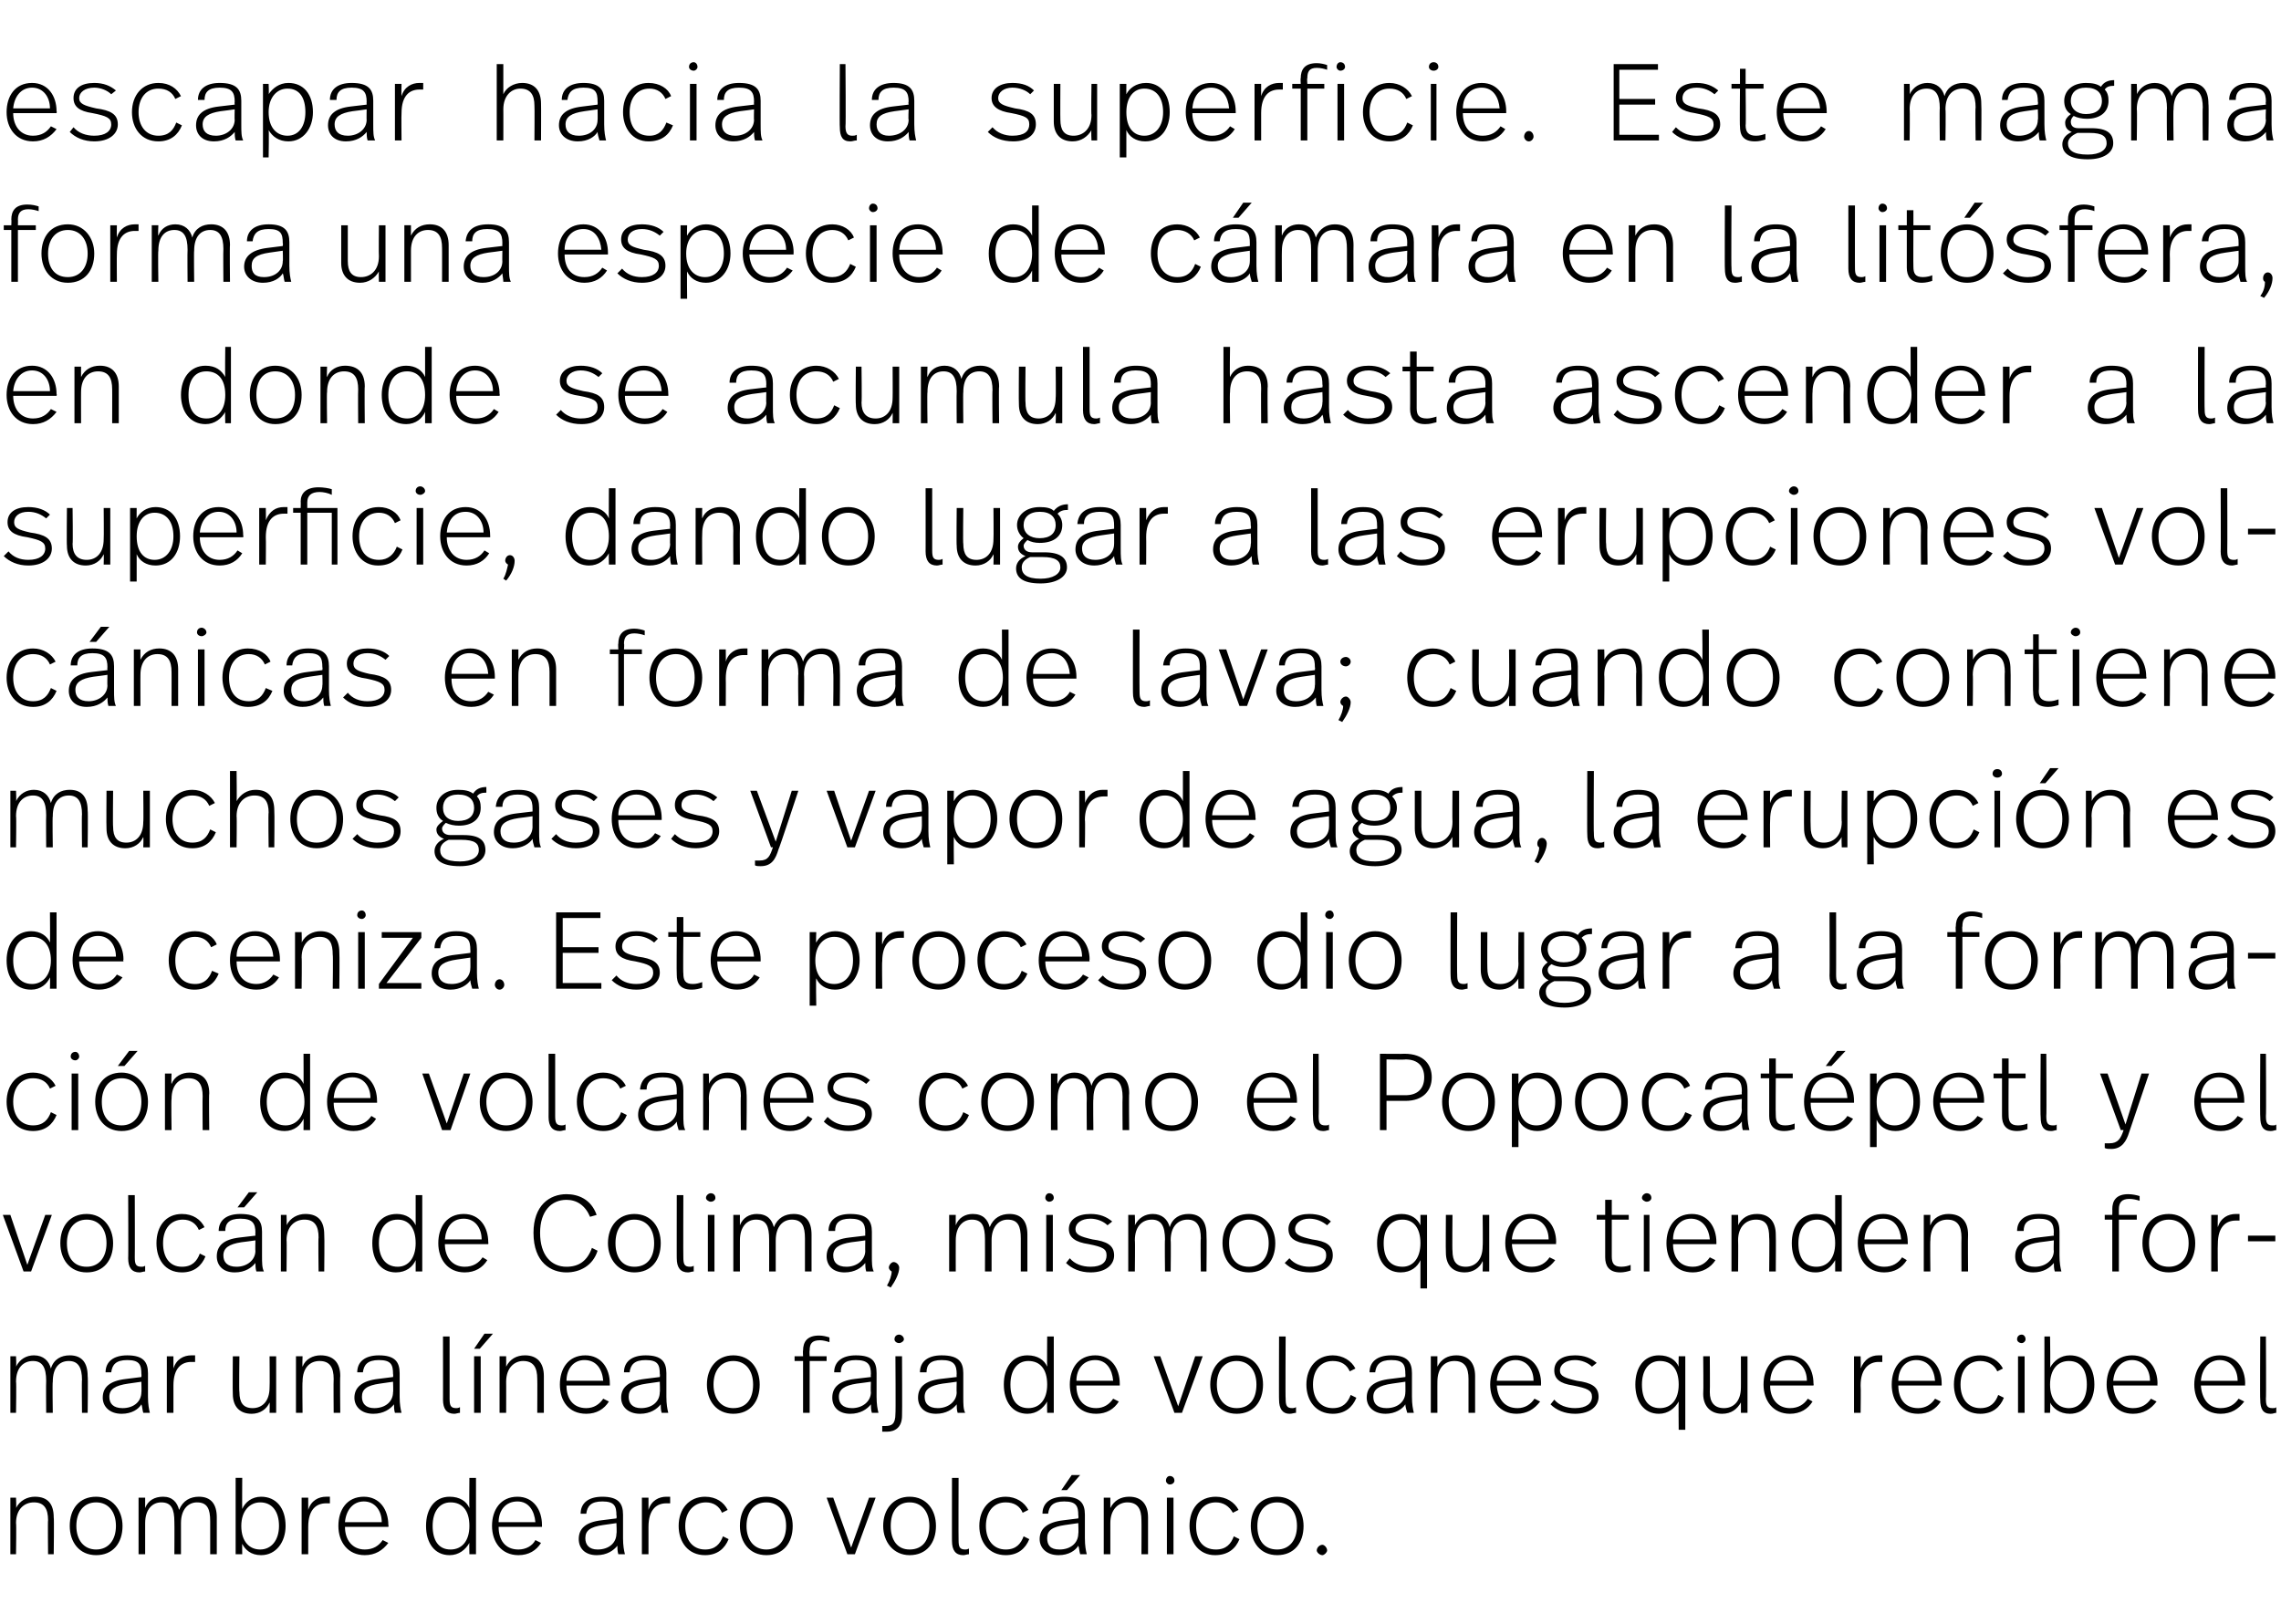
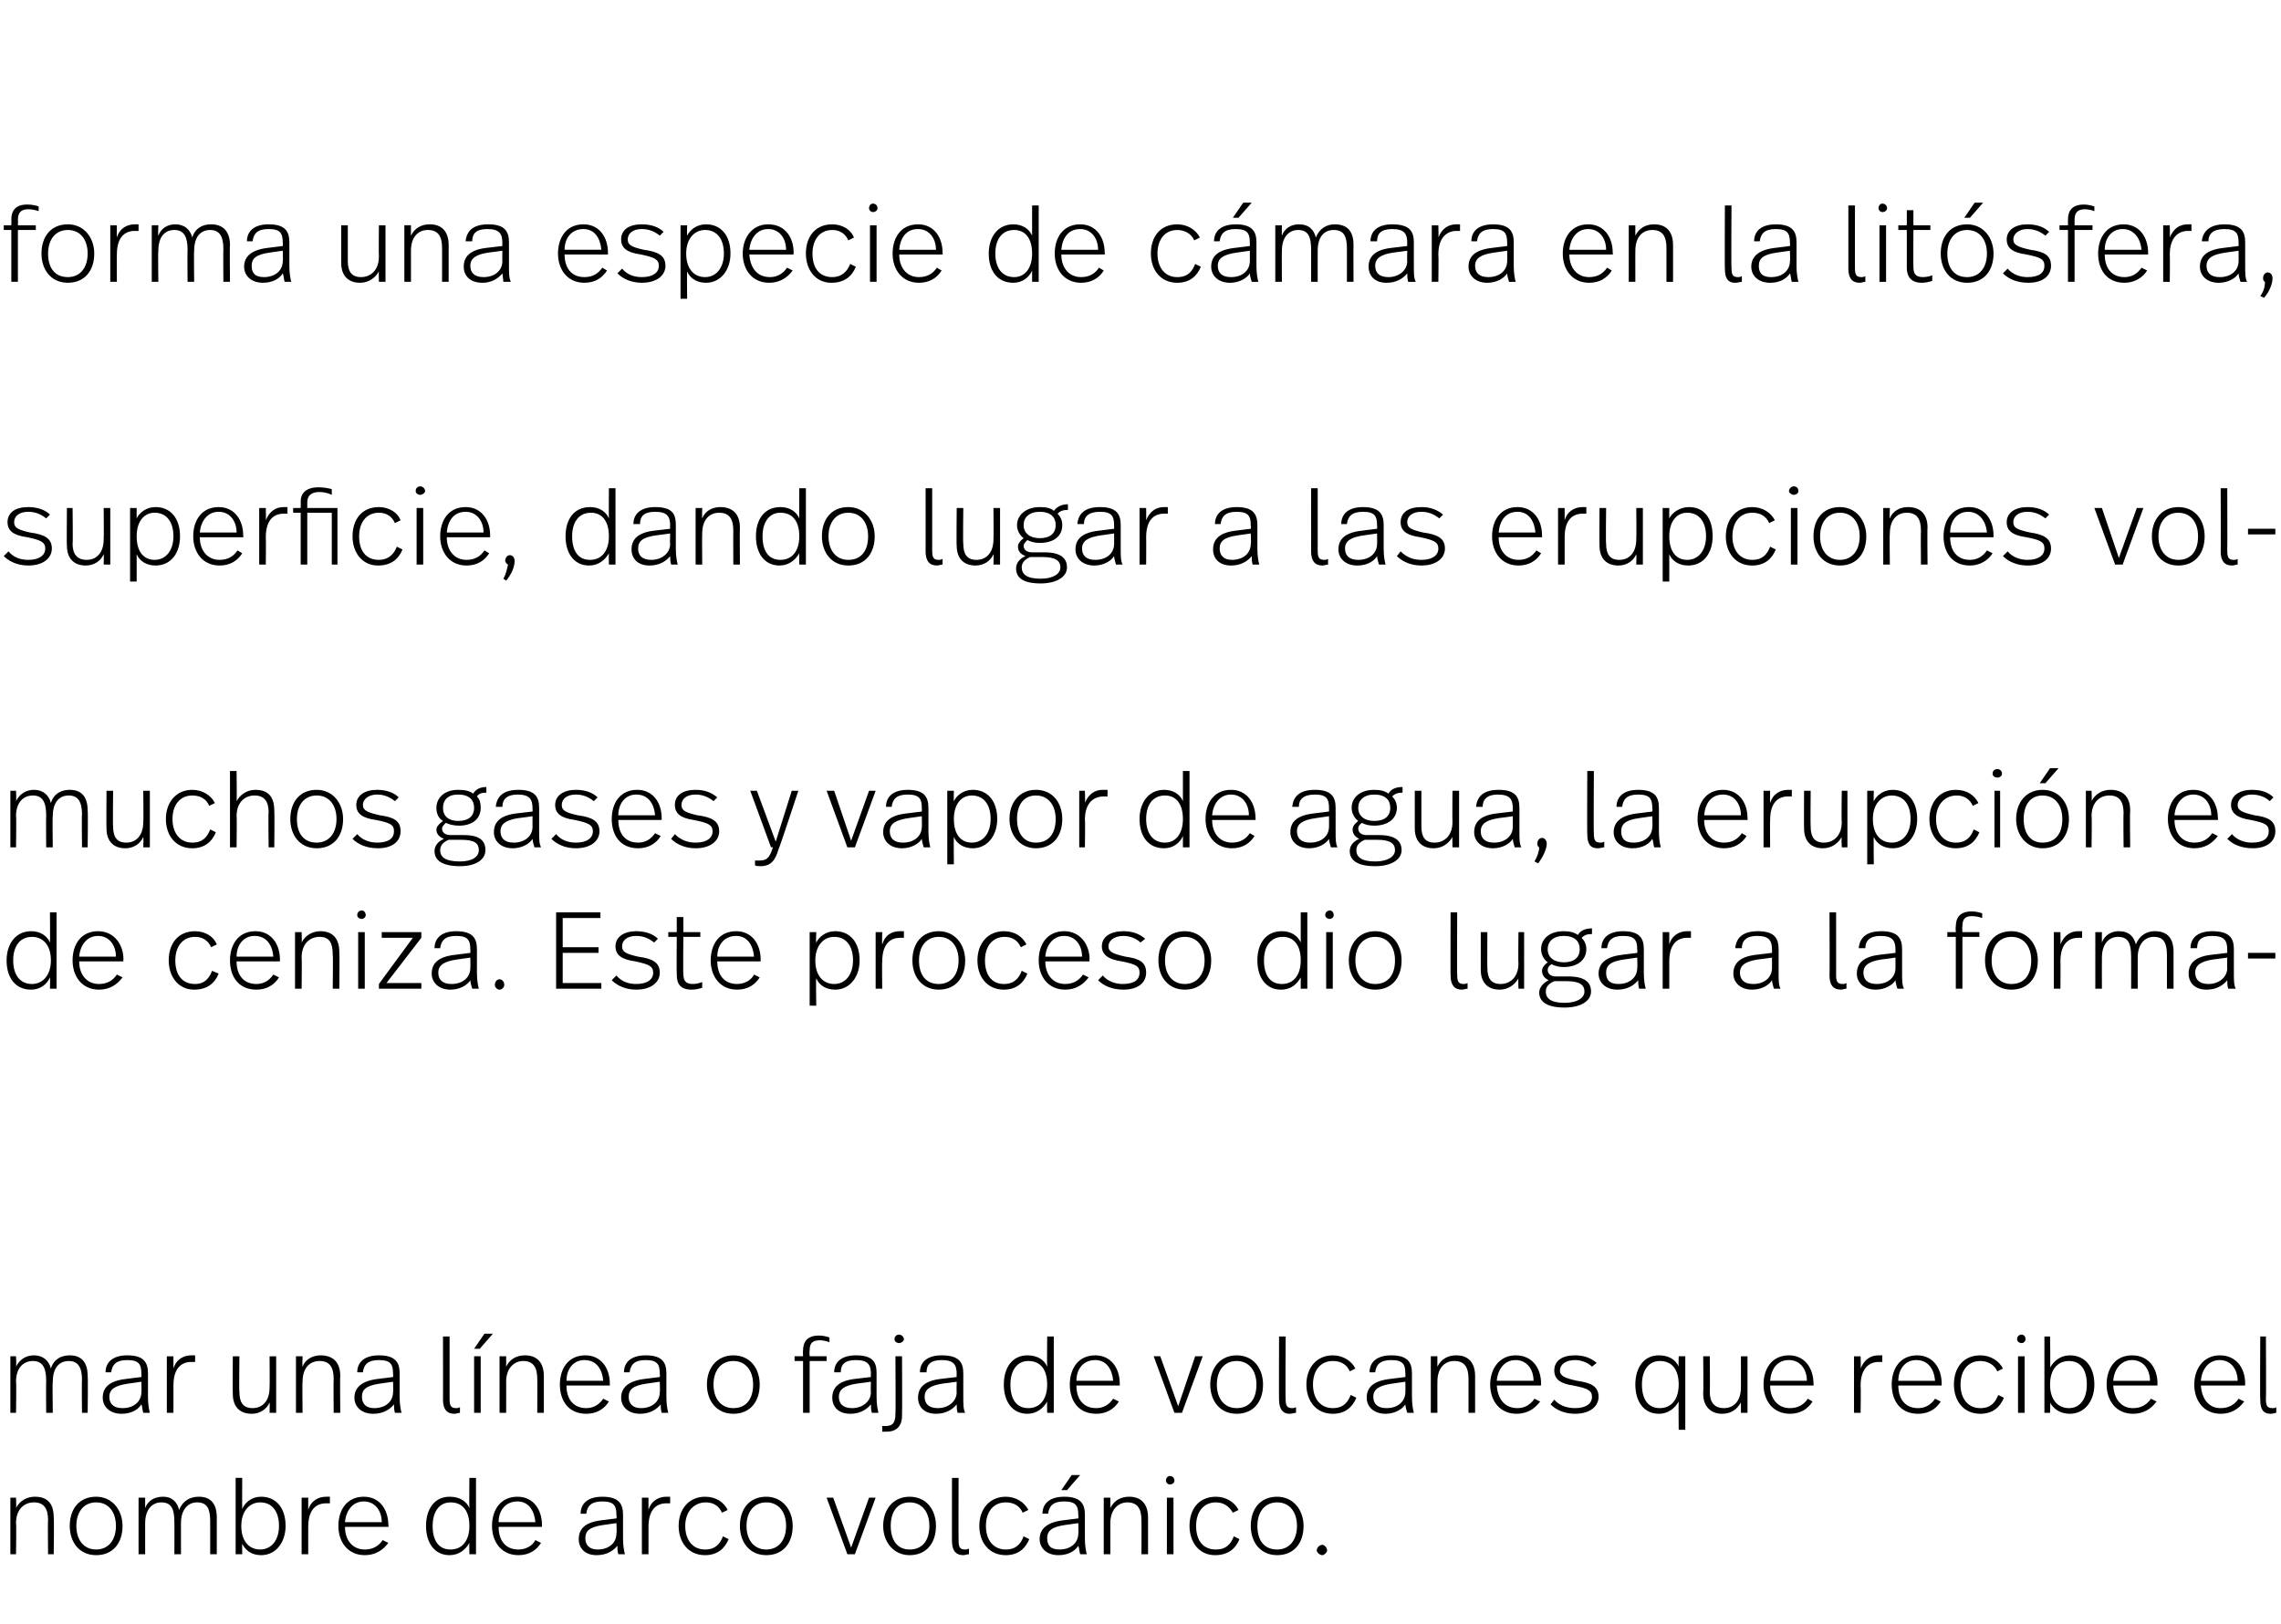
<svg xmlns="http://www.w3.org/2000/svg" version="1.1" width="242px" height="172.3px" viewBox="0 -1 242 172.3" style="top:-1px">
  <desc>escapar hacia la superficie Este magma forma una especie de cámara en la litósfera, en donde se acumula hasta ascend</desc>
  <defs />
  <g id="Polygon13243">
    <path d="m5.7 160c.05.05 0 3.9 0 3.9h-.6s-.04-3.62 0-3.6c0-1.2-.4-1.9-1.5-1.9c-1 0-1.9.7-1.9 2.2c.05-.02 0 3.3 0 3.3h-.6v-6h.6s.05 1.11 0 1.1c.4-.8 1.2-1.2 2-1.2c1.4 0 2 .8 2 2.2zm7.3.9c0 1.8-1 3.1-2.8 3.1c-1.8 0-2.8-1.4-2.8-3.1c0-1.8 1-3.1 2.8-3.1c1.7 0 2.8 1.4 2.8 3.1zm-4.9 0c0 1.5.8 2.5 2.1 2.5c1.3 0 2.1-1 2.1-2.5c0-1.5-.8-2.5-2.1-2.5c-1.3 0-2.1 1-2.1 2.5zM23 160v3.9h-.7v-3.5c0-1.3-.3-2-1.4-2c-.9 0-1.7.7-1.7 2.2v3.3h-.7s.02-3.37 0-3.4c0-1.4-.3-2.1-1.4-2.1c-.9 0-1.7.7-1.7 2.2v3.3h-.7v-6h.7v1.1c.3-.8 1-1.2 1.9-1.2c1 0 1.5.6 1.7 1.4c.4-1 1.2-1.4 2.1-1.4c1.3 0 1.9.8 1.9 2.2zm2.7-.9c.3-.7 1-1.3 2-1.3c1.6 0 2.6 1.2 2.6 3.1c0 1.7-1 3.1-2.6 3.1c-1.1 0-1.7-.6-2-1.2c-.02 0 0 1.1 0 1.1h-.7v-8.1h.7s-.02 3.27 0 3.3zm-.1 1.8c0 1.7.9 2.5 2 2.5c1.2 0 2-1 2-2.5c0-1.5-.7-2.5-2-2.5c-1.1 0-2 .9-2 2.5zm9.4-3.1v.7h-.4c-1 0-1.9.6-1.9 2.5v2.9h-.7v-6h.7v1.3c.3-1 1.1-1.4 1.9-1.4h.4zm6.2 3c.05.03 0 .2 0 .2h-4.6c0 1.4.8 2.4 2.1 2.4c.9 0 1.5-.4 1.9-1l.6.3c-.6.8-1.4 1.3-2.5 1.3c-1.8 0-2.8-1.4-2.8-3.1c0-1.7.9-3.1 2.7-3.1c1.7 0 2.6 1.4 2.6 3zm-4.6-.3h3.9c0-1.2-.7-2.2-1.9-2.2c-1.2 0-1.9 1-2 2.2zm13.9 3.4h-.7s-.03-1.18 0-1.2c-.4.7-1.1 1.3-2.1 1.3c-1.6 0-2.5-1.3-2.5-3.1c0-1.8.9-3.1 2.5-3.1c1.1 0 1.8.5 2.1 1.2c-.03-.02 0-3.2 0-3.2h.7v8.1zm-4.6-3c0 1.5.6 2.5 1.9 2.5c1.2 0 2-.9 2-2.5c0-1.7-.8-2.5-2-2.5c-1.2 0-1.9 1-1.9 2.5zm11.6-.1v.2h-4.6c0 1.4.7 2.4 2.1 2.4c.8 0 1.5-.4 1.8-1l.6.3c-.5.8-1.3 1.3-2.4 1.3c-1.8 0-2.8-1.4-2.8-3.1c0-1.7.9-3.1 2.7-3.1c1.7 0 2.6 1.4 2.6 3zm-4.6-.3h3.9c-.1-1.2-.7-2.2-1.9-2.2c-1.3 0-2 1-2 2.2zm13.2-.8v2.5c0 .8.1 1.3.2 1.7h-.7c-.1-.3-.1-.7-.1-.9c-.4.5-1.1 1-2.2 1c-1.3 0-1.9-.8-1.9-1.7c0-1.1.7-1.8 2.4-2l1.6-.2s.05-.3 0-.3c0-1-.2-1.5-1.5-1.5c-1.2 0-1.6.5-1.7 1.3h-.6c0-1.1.8-1.8 2.3-1.8c1.7 0 2.2.7 2.2 1.9zm-2.1 1.1c-1.4.2-1.9.6-1.9 1.4c0 .7.4 1.2 1.3 1.2c1.2 0 2-.7 2-1.7c.05.04 0-1.1 0-1.1l-1.4.2zm7.1-3v.7h-.4c-1 0-1.9.6-1.9 2.5v2.9h-.7v-6h.7v1.3c.3-1 1.1-1.4 1.9-1.4h.4zm6.1 1.4l-.6.3c-.3-.7-.9-1.1-1.7-1.1c-1.3 0-2.2 1-2.2 2.5c0 1.5.8 2.5 2.1 2.5c1.1 0 1.6-.6 1.9-1.4l.6.3c-.4 1-1.2 1.7-2.5 1.7c-1.8 0-2.8-1.4-2.8-3.1c0-1.8 1.1-3.1 2.8-3.1c1.2 0 2 .6 2.4 1.4zm6.9 1.7c0 1.8-1 3.1-2.8 3.1c-1.8 0-2.8-1.4-2.8-3.1c0-1.8 1-3.1 2.8-3.1c1.7 0 2.8 1.4 2.8 3.1zm-4.9 0c0 1.5.8 2.5 2.1 2.5c1.3 0 2.1-1 2.1-2.5c0-1.5-.8-2.5-2.1-2.5c-1.3 0-2.1 1-2.1 2.5zm11.5 3h-.8l-2.2-6h.7l1.9 5.3l1.9-5.3h.7l-2.2 6zm8.6-3c0 1.8-1 3.1-2.8 3.1c-1.7 0-2.8-1.4-2.8-3.1c0-1.8 1.1-3.1 2.8-3.1c1.8 0 2.8 1.4 2.8 3.1zm-4.8 0c0 1.5.7 2.5 2 2.5c1.4 0 2.1-1 2.1-2.5c0-1.5-.8-2.5-2.1-2.5c-1.3 0-2 1-2 2.5zm7.2 1.5c0 .7.1 1 .7 1c.1 0 .2 0 .4-.1v.6c-.2 0-.4.1-.6.1c-.8 0-1.2-.5-1.2-1.5c-.01.05 0-6.7 0-6.7h.7s-.02 6.63 0 6.6zm7.4-3.2l-.6.3c-.3-.7-.9-1.1-1.8-1.1c-1.3 0-2.1 1-2.1 2.5c0 1.5.8 2.5 2.1 2.5c1.1 0 1.6-.6 1.9-1.4l.6.3c-.4 1-1.2 1.7-2.5 1.7c-1.8 0-2.8-1.4-2.8-3.1c0-1.8 1.1-3.1 2.8-3.1c1.1 0 2 .6 2.4 1.4zm4.1-2.1h-.6l1.1-1.6h.9l-1.4 1.6zm1.9 2.6v2.5c0 .8.1 1.3.2 1.7h-.7c-.1-.3-.1-.7-.2-.9c-.3.5-1 1-2.1 1c-1.3 0-2-.8-2-1.7c0-1.1.8-1.8 2.5-2l1.6-.2s.04-.3 0-.3c0-1-.2-1.5-1.5-1.5c-1.2 0-1.6.5-1.7 1.3h-.6c0-1.1.8-1.8 2.3-1.8c1.7 0 2.2.7 2.2 1.9zm-2.1 1.1c-1.4.2-1.9.6-1.9 1.4c0 .7.3 1.2 1.3 1.2c1.2 0 2-.7 2-1.7c.04.04 0-1.1 0-1.1l-1.4.2zm8.8-.8v3.9h-.7s.02-3.62 0-3.6c0-1.2-.4-1.9-1.5-1.9c-.9 0-1.8.7-1.8 2.2v3.3h-.7v-6h.7v1.1c.4-.8 1.1-1.2 2-1.2c1.3 0 2 .8 2 2.2zm2.8-3.9c0 .2-.2.4-.5.4c-.2 0-.4-.2-.4-.4c0-.3.2-.5.4-.5c.3 0 .5.2.5.5zm-.1 7.8h-.7v-6h.7v6zm6.9-4.7l-.6.3c-.4-.7-1-1.1-1.8-1.1c-1.3 0-2.1 1-2.1 2.5c0 1.5.7 2.5 2.1 2.5c1.1 0 1.6-.6 1.9-1.4l.6.3c-.4 1-1.2 1.7-2.6 1.7c-1.7 0-2.7-1.4-2.7-3.1c0-1.8 1-3.1 2.8-3.1c1.1 0 2 .6 2.4 1.4zm6.9 1.7c0 1.8-1 3.1-2.8 3.1c-1.8 0-2.8-1.4-2.8-3.1c0-1.8 1-3.1 2.8-3.1c1.7 0 2.8 1.4 2.8 3.1zm-4.9 0c0 1.5.7 2.5 2.1 2.5c1.3 0 2.1-1 2.1-2.5c0-1.5-.8-2.5-2.1-2.5c-1.3 0-2.1 1-2.1 2.5zm7.4 2.6c0 .2-.3.5-.5.5c-.3 0-.6-.3-.6-.5c0-.3.3-.6.6-.6c.2 0 .5.3.5.6z" stroke="none" fill="#000" />
  </g>
  <g id="Polygon13242">
    <path d="m9.3 145c.05.05 0 3.9 0 3.9h-.6s-.04-3.48 0-3.5c0-1.3-.4-2-1.4-2c-1 0-1.7.7-1.7 2.2c-.05 0 0 3.3 0 3.3h-.7s-.03-3.37 0-3.4c0-1.4-.4-2.1-1.4-2.1c-1 0-1.8.7-1.8 2.2c.05 0 0 3.3 0 3.3h-.6v-6h.6s.05 1.06 0 1.1c.4-.8 1.1-1.2 1.9-1.2c1 0 1.6.6 1.8 1.4c.3-1 1.1-1.4 2-1.4c1.3 0 1.9.8 1.9 2.2zm6.4-.3v2.5c0 .8.1 1.3.2 1.7h-.7c-.1-.3-.1-.7-.2-.9c-.3.5-1 1-2.1 1c-1.3 0-2-.8-2-1.7c0-1.1.7-1.8 2.5-2l1.6-.2s.03-.3 0-.3c0-1-.2-1.5-1.5-1.5c-1.2 0-1.6.5-1.7 1.3h-.6c0-1.1.8-1.8 2.3-1.8c1.7 0 2.2.7 2.2 1.9zm-2.1 1.1c-1.4.2-2 .6-2 1.4c0 .7.4 1.2 1.4 1.2c1.2 0 2-.7 2-1.7c.03.04 0-1.1 0-1.1l-1.4.2zm7.1-3v.7h-.4c-1 0-1.9.6-1.9 2.5v2.9h-.7v-6h.7v1.3c.3-1 1.1-1.4 1.9-1.4h.4zm8.6 6.1h-.7s.03-1.08 0-1.1c-.3.7-1 1.2-1.9 1.2c-1.3 0-2-.8-2-2.1c-.03-.04 0-4 0-4h.7s-.05 3.81 0 3.8c0 1.1.4 1.7 1.4 1.7c1 0 1.8-.7 1.8-2.2c.03.02 0-3.3 0-3.3h.7v6zm6.8-3.9c-.04.05 0 3.9 0 3.9h-.7s-.03-3.62 0-3.6c0-1.2-.4-1.9-1.5-1.9c-1 0-1.8.7-1.8 2.2c-.04-.02 0 3.3 0 3.3h-.7v-6h.7s-.04 1.11 0 1.1c.3-.8 1.1-1.2 1.9-1.2c1.4 0 2.1.8 2.1 2.2zm6.3-.3v2.5c0 .8.1 1.3.2 1.7h-.7c-.1-.3-.1-.7-.1-.9c-.4.5-1.1 1-2.2 1c-1.3 0-2-.8-2-1.7c0-1.1.8-1.8 2.5-2l1.6-.2s.04-.3 0-.3c0-1-.2-1.5-1.5-1.5c-1.2 0-1.6.5-1.7 1.3h-.6c0-1.1.8-1.8 2.3-1.8c1.7 0 2.2.7 2.2 1.9zm-2.1 1.1c-1.4.2-1.9.6-1.9 1.4c0 .7.4 1.2 1.3 1.2c1.2 0 2-.7 2-1.7c.04.04 0-1.1 0-1.1l-1.4.2zm7.4 1.6c0 .7.1 1 .7 1c.1 0 .2 0 .4-.1v.6c-.2 0-.4.1-.6.1c-.8 0-1.2-.5-1.2-1.5c.01.05 0-6.7 0-6.7h.7v6.6zm3.2-5.3h-.6l1.1-1.6h.9l-1.4 1.6zm.1 6.8h-.7v-6h.7v6zm6.7-3.9v3.9h-.7s.02-3.62 0-3.6c0-1.2-.4-1.9-1.5-1.9c-.9 0-1.8.7-1.8 2.2c.01-.02 0 3.3 0 3.3h-.7v-6h.7s.01 1.11 0 1.1c.4-.8 1.1-1.2 2-1.2c1.3 0 2 .8 2 2.2zm7 .8v.2h-4.6c0 1.4.7 2.4 2.1 2.4c.8 0 1.4-.4 1.8-1l.6.3c-.5.8-1.3 1.3-2.4 1.3c-1.9 0-2.8-1.4-2.8-3.1c0-1.7.9-3.1 2.7-3.1c1.7 0 2.6 1.4 2.6 3zm-4.6-.3h3.9c-.1-1.2-.7-2.2-2-2.2c-1.2 0-1.9 1-1.9 2.2zm10.6-.8v2.5c0 .8.1 1.3.2 1.7h-.7c-.1-.3-.1-.7-.1-.9c-.4.5-1.1 1-2.2 1c-1.3 0-2-.8-2-1.7c0-1.1.8-1.8 2.5-2l1.6-.2s.04-.3 0-.3c0-1-.2-1.5-1.5-1.5c-1.2 0-1.6.5-1.7 1.3h-.6c0-1.1.8-1.8 2.3-1.8c1.7 0 2.2.7 2.2 1.9zm-2.1 1.1c-1.4.2-1.9.6-1.9 1.4c0 .7.4 1.2 1.3 1.2c1.2 0 2-.7 2-1.7c.04.04 0-1.1 0-1.1l-1.4.2zm12 .1c0 1.8-1 3.1-2.8 3.1c-1.8 0-2.8-1.4-2.8-3.1c0-1.8 1.1-3.1 2.8-3.1c1.8 0 2.8 1.4 2.8 3.1zm-4.9 0c0 1.5.8 2.5 2.1 2.5c1.4 0 2.1-1 2.1-2.5c0-1.5-.8-2.5-2.1-2.5c-1.3 0-2.1 1-2.1 2.5zm12.3-5v.5c-.3-.1-.7-.2-1-.2c-.9 0-1.1.4-1.1 1.1c-.04-.01 0 .6 0 .6h1.8v.5h-1.8v5.5h-.7v-5.5h-.9v-.5h.9s-.03-.63 0-.6c0-.9.4-1.6 1.7-1.6c.4 0 .8.1 1.1.2zm5 3.8v2.5c0 .8.1 1.3.2 1.7h-.7c-.1-.3-.1-.7-.1-.9c-.4.5-1.1 1-2.2 1c-1.3 0-1.9-.8-1.9-1.7c0-1.1.7-1.8 2.4-2l1.7-.2s-.04-.3 0-.3c0-1-.3-1.5-1.6-1.5c-1.2 0-1.6.5-1.6 1.3h-.7c0-1.1.8-1.8 2.3-1.8c1.8 0 2.2.7 2.2 1.9zm-2.1 1.1c-1.3.2-1.9.6-1.9 1.4c0 .7.4 1.2 1.4 1.2c1.1 0 2-.7 2-1.7c-.04.04 0-1.1 0-1.1c0 0-1.49.21-1.5.2zm5-4.7c0 .2-.3.4-.5.4c-.3 0-.5-.2-.5-.4c0-.3.2-.5.5-.5c.2 0 .5.2.5.5zm-.2 8.1c0 1.3-.8 1.7-1.6 1.7h-.5v-.6h.3c.7 0 1.1-.2 1.1-1.3c.04 0 0-6.1 0-6.1h.7s.03 6.32 0 6.3zm6.5-4.5v2.5c0 .8 0 1.3.2 1.7h-.8c-.1-.3-.1-.7-.1-.9c-.4.5-1.1 1-2.2 1c-1.3 0-1.9-.8-1.9-1.7c0-1.1.7-1.8 2.4-2l1.7-.2s-.03-.3 0-.3c0-1-.3-1.5-1.6-1.5c-1.2 0-1.6.5-1.6 1.3h-.7c0-1.1.8-1.8 2.3-1.8c1.8 0 2.3.7 2.3 1.9zm-2.2 1.1c-1.3.2-1.9.6-1.9 1.4c0 .7.4 1.2 1.4 1.2c1.1 0 2-.7 2-1.7c-.03.04 0-1.1 0-1.1c0 0-1.48.21-1.5.2zm11.8 3.1h-.7s-.03-1.18 0-1.2c-.4.7-1.1 1.3-2.1 1.3c-1.6 0-2.5-1.3-2.5-3.1c0-1.8.9-3.1 2.5-3.1c1.1 0 1.8.5 2.1 1.2c-.03-.02 0-3.2 0-3.2h.7v8.1zm-4.6-3c0 1.5.6 2.5 1.9 2.5c1.2 0 2-.9 2-2.5c0-1.7-.8-2.5-2-2.5c-1.2 0-1.9 1-1.9 2.5zm11.6-.1v.2h-4.6c0 1.4.7 2.4 2.1 2.4c.8 0 1.4-.4 1.8-1l.6.3c-.5.8-1.3 1.3-2.4 1.3c-1.9 0-2.8-1.4-2.8-3.1c0-1.7.9-3.1 2.7-3.1c1.7 0 2.6 1.4 2.6 3zm-4.6-.3h3.9c-.1-1.2-.7-2.2-1.9-2.2c-1.3 0-2 1-2 2.2zm11.2 3.4h-.8l-2.2-6h.7l1.9 5.3l1.8-5.3h.8l-2.2 6zm8.6-3c0 1.8-1 3.1-2.8 3.1c-1.8 0-2.8-1.4-2.8-3.1c0-1.8 1.1-3.1 2.8-3.1c1.8 0 2.8 1.4 2.8 3.1zm-4.9 0c0 1.5.8 2.5 2.1 2.5c1.4 0 2.1-1 2.1-2.5c0-1.5-.8-2.5-2.1-2.5c-1.3 0-2.1 1-2.1 2.5zm7.3 1.5c0 .7.1 1 .7 1c.1 0 .2 0 .4-.1v.6c-.2 0-.4.1-.7.1c-.7 0-1.1-.5-1.1-1.5c-.02.05 0-6.7 0-6.7h.7s-.04 6.63 0 6.6zm7.4-3.2l-.6.3c-.3-.7-.9-1.1-1.8-1.1c-1.3 0-2.1 1-2.1 2.5c0 1.5.8 2.5 2.1 2.5c1.1 0 1.6-.6 1.9-1.4l.6.3c-.4 1-1.2 1.7-2.5 1.7c-1.8 0-2.8-1.4-2.8-3.1c0-1.8 1.1-3.1 2.8-3.1c1.1 0 2 .6 2.4 1.4zm6 .5v2.5c0 .8.1 1.3.2 1.7h-.7c-.1-.3-.2-.7-.2-.9c-.3.5-1.1 1-2.1 1c-1.3 0-2-.8-2-1.7c0-1.1.7-1.8 2.5-2l1.6-.2s.02-.3 0-.3c0-1-.2-1.5-1.5-1.5c-1.2 0-1.6.5-1.7 1.3h-.6c0-1.1.8-1.8 2.3-1.8c1.7 0 2.2.7 2.2 1.9zm-2.1 1.1c-1.4.2-2 .6-2 1.4c0 .7.4 1.2 1.4 1.2c1.2 0 2-.7 2-1.7c.02.04 0-1.1 0-1.1l-1.4.2zm8.8-.8v3.9h-.7v-3.6c0-1.2-.4-1.9-1.5-1.9c-1 0-1.8.7-1.8 2.2c-.01-.02 0 3.3 0 3.3h-.7v-6h.7s-.01 1.11 0 1.1c.4-.8 1.1-1.2 2-1.2c1.3 0 2 .8 2 2.2zm7 .8c-.03.03 0 .2 0 .2h-4.7c.1 1.4.8 2.4 2.2 2.4c.8 0 1.4-.4 1.8-1l.6.3c-.6.8-1.4 1.3-2.5 1.3c-1.8 0-2.8-1.4-2.8-3.1c0-1.7 1-3.1 2.7-3.1c1.8 0 2.7 1.4 2.7 3zm-4.7-.3h3.9c0-1.2-.7-2.2-1.9-2.2c-1.2 0-1.9 1-2 2.2zm10.6-1.9l-.5.4c-.4-.4-1.1-.7-1.8-.7c-1 0-1.6.5-1.6 1.1c0 .6.5.8 1.8 1.1c1.5.2 2.3.6 2.3 1.7c0 1-.9 1.8-2.5 1.8c-1.1 0-2-.4-2.6-1l.4-.5c.5.6 1.3.9 2.2.9c1.2 0 1.8-.5 1.8-1.2c0-.7-.5-.9-2-1.2c-1.4-.2-2-.7-2-1.6c0-1 .8-1.6 2.2-1.6c1 0 1.7.3 2.3.8zm8.7.4c-.03-.03 0-1.1 0-1.1h.7v7.8h-.7s-.03-2.98 0-3c-.4.7-1.1 1.3-2.1 1.3c-1.6 0-2.5-1.3-2.5-3.1c0-1.8.9-3.1 2.5-3.1c1.1 0 1.8.5 2.1 1.2zm-3.9 1.9c0 1.5.6 2.5 1.9 2.5c1.2 0 2-.9 2-2.5c0-1.7-.8-2.5-2-2.5c-1.2 0-1.9 1-1.9 2.5zm11.2 3h-.7s.01-1.08 0-1.1c-.4.7-1 1.2-2 1.2c-1.2 0-2-.8-2-2.1c.04-.04 0-4 0-4h.7s.03 3.81 0 3.8c0 1.1.5 1.7 1.5 1.7c1 0 1.8-.7 1.8-2.2c.01.02 0-3.3 0-3.3h.7v6zm7-3.1c.04.03 0 .2 0 .2h-4.6c0 1.4.8 2.4 2.1 2.4c.9 0 1.5-.4 1.9-1l.5.3c-.5.8-1.3 1.3-2.4 1.3c-1.8 0-2.8-1.4-2.8-3.1c0-1.7.9-3.1 2.7-3.1c1.7 0 2.6 1.4 2.6 3zm-4.6-.3h3.9c0-1.2-.7-2.2-1.9-2.2c-1.3 0-1.9 1-2 2.2zm11.9-2.7v.7h-.4c-.9 0-1.9.6-1.9 2.5c.04.04 0 2.9 0 2.9h-.7v-6h.7s.04 1.31 0 1.3c.4-1 1.1-1.4 1.9-1.4h.4zm6.3 3v.2h-4.6c0 1.4.7 2.4 2.1 2.4c.8 0 1.4-.4 1.8-1l.6.3c-.5.8-1.3 1.3-2.4 1.3c-1.9 0-2.8-1.4-2.8-3.1c0-1.7.9-3.1 2.7-3.1c1.7 0 2.6 1.4 2.6 3zm-4.6-.3h3.9c-.1-1.2-.7-2.2-2-2.2c-1.2 0-1.9 1-1.9 2.2zm11.1-1.3l-.6.3c-.3-.7-1-1.1-1.8-1.1c-1.3 0-2.1 1-2.1 2.5c0 1.5.8 2.5 2.1 2.5c1.1 0 1.6-.6 1.9-1.4l.6.3c-.4 1-1.2 1.7-2.5 1.7c-1.8 0-2.8-1.4-2.8-3.1c0-1.8 1-3.1 2.8-3.1c1.1 0 2 .6 2.4 1.4zm2.4-3.1c0 .2-.2.4-.4.4c-.3 0-.5-.2-.5-.4c0-.3.2-.5.5-.5c.2 0 .4.2.4.5zm-.1 7.8h-.7v-6h.7v6zm2.7-4.8c.4-.7 1.1-1.3 2.1-1.3c1.6 0 2.6 1.2 2.6 3.1c0 1.7-1 3.1-2.6 3.1c-1.1 0-1.8-.6-2.1-1.2c.05 0 0 1.1 0 1.1h-.6v-8.1h.6s.05 3.27 0 3.3zm0 1.8c0 1.7.9 2.5 2 2.5c1.2 0 1.9-1 1.9-2.5c0-1.5-.6-2.5-1.9-2.5c-1.2 0-2 .9-2 2.5zm11.4-.1c-.03.03 0 .2 0 .2h-4.7c.1 1.4.8 2.4 2.1 2.4c.9 0 1.5-.4 1.9-1l.6.3c-.6.8-1.4 1.3-2.5 1.3c-1.8 0-2.8-1.4-2.8-3.1c0-1.7.9-3.1 2.7-3.1c1.8 0 2.7 1.4 2.7 3zm-4.7-.3h3.9c0-1.2-.7-2.2-1.9-2.2c-1.2 0-1.9 1-2 2.2zm14 .3c-.03.03 0 .2 0 .2h-4.7c.1 1.4.8 2.4 2.1 2.4c.9 0 1.5-.4 1.9-1l.6.3c-.6.8-1.4 1.3-2.5 1.3c-1.8 0-2.8-1.4-2.8-3.1c0-1.7 1-3.1 2.7-3.1c1.8 0 2.7 1.4 2.7 3zm-4.7-.3h3.9c0-1.2-.7-2.2-1.9-2.2c-1.2 0-1.9 1-2 2.2zm6.9 1.9c0 .7.1 1 .7 1c.2 0 .3 0 .4-.1v.6c-.2 0-.3.1-.6.1c-.8 0-1.1-.5-1.1-1.5c-.04.05 0-6.7 0-6.7h.6s.04 6.63 0 6.6z" stroke="none" fill="#000" />
  </g>
  <g id="Polygon13241">
-     <path d="m3.3 133.9h-.8l-2.2-6h.8l1.8 5.3l1.9-5.3h.7l-2.2 6zm8.7-3c0 1.8-1 3.1-2.8 3.1c-1.8 0-2.8-1.4-2.8-3.1c0-1.8 1-3.1 2.8-3.1c1.7 0 2.8 1.4 2.8 3.1zm-4.9 0c0 1.5.7 2.5 2.1 2.5c1.3 0 2.1-1 2.1-2.5c0-1.5-.8-2.5-2.1-2.5c-1.3 0-2.1 1-2.1 2.5zm7.2 1.5c0 .7.1 1 .7 1c.2 0 .2 0 .4-.1v.6c-.2 0-.4.1-.6.1c-.8 0-1.2-.5-1.2-1.5c.03.05 0-6.7 0-6.7h.7s.02 6.63 0 6.6zm7.4-3.2l-.6.3c-.3-.7-.9-1.1-1.7-1.1c-1.3 0-2.1 1-2.1 2.5c0 1.5.7 2.5 2 2.5c1.1 0 1.6-.6 1.9-1.4l.6.3c-.4 1-1.2 1.7-2.5 1.7c-1.8 0-2.7-1.4-2.7-3.1c0-1.8 1-3.1 2.7-3.1c1.2 0 2 .6 2.4 1.4zm4.2-2.1h-.7l1.2-1.6h.9l-1.4 1.6zm1.9 2.6v2.5c0 .8 0 1.3.2 1.7h-.8c-.1-.3-.1-.7-.1-.9c-.4.5-1.1 1-2.2 1c-1.3 0-1.9-.8-1.9-1.7c0-1.1.7-1.8 2.4-2l1.7-.2s-.03-.3 0-.3c0-1-.3-1.5-1.6-1.5c-1.2 0-1.6.5-1.6 1.3h-.7c0-1.1.8-1.8 2.3-1.8c1.8 0 2.3.7 2.3 1.9zm-2.2 1.1c-1.3.2-1.9.6-1.9 1.4c0 .7.4 1.2 1.4 1.2c1.1 0 2-.7 2-1.7c-.03.04 0-1.1 0-1.1c0 0-1.48.21-1.5.2zm8.8-.8c.04.05 0 3.9 0 3.9h-.6s-.05-3.62 0-3.6c0-1.2-.4-1.9-1.5-1.9c-1 0-1.9.7-1.9 2.2c.04-.02 0 3.3 0 3.3h-.6v-6h.6s.04 1.11 0 1.1c.4-.8 1.2-1.2 2-1.2c1.4 0 2 .8 2 2.2zm10.4 3.9h-.7v-1.2c-.3.7-1 1.3-2.1 1.3c-1.6 0-2.5-1.3-2.5-3.1c0-1.8.9-3.1 2.6-3.1c1 0 1.7.5 2 1.2v-3.2h.7v8.1zm-4.6-3c0 1.5.7 2.5 2 2.5c1.1 0 1.9-.9 1.9-2.5c0-1.7-.8-2.5-1.9-2.5c-1.3 0-2 1-2 2.5zm11.6-.1c.03.03 0 .2 0 .2h-4.6c0 1.4.8 2.4 2.1 2.4c.9 0 1.5-.4 1.9-1l.5.3c-.5.8-1.3 1.3-2.4 1.3c-1.8 0-2.8-1.4-2.8-3.1c0-1.7.9-3.1 2.7-3.1c1.7 0 2.6 1.4 2.6 3zm-4.6-.3h3.9c0-1.2-.7-2.2-1.9-2.2c-1.3 0-1.9 1-2 2.2zm16.1-2.6l-.7.2c-.5-1.2-1.4-1.8-2.5-1.8c-1.6 0-2.8 1.2-2.8 3.5c0 2.4 1.2 3.6 2.8 3.6c1.3 0 2.2-.6 2.7-2l.6.3c-.5 1.6-1.9 2.3-3.3 2.3c-1.6 0-3.5-1-3.5-4.2c0-2.9 1.7-4.1 3.5-4.1c1.2 0 2.6.5 3.2 2.2zm6.8 3c0 1.8-1 3.1-2.8 3.1c-1.7 0-2.8-1.4-2.8-3.1c0-1.8 1.1-3.1 2.8-3.1c1.8 0 2.8 1.4 2.8 3.1zm-4.8 0c0 1.5.7 2.5 2 2.5c1.4 0 2.1-1 2.1-2.5c0-1.5-.8-2.5-2.1-2.5c-1.3 0-2 1-2 2.5zm7.2 1.5c0 .7.1 1 .7 1c.1 0 .2 0 .4-.1v.6c-.2 0-.4.1-.6.1c-.8 0-1.2-.5-1.2-1.5c-.01.05 0-6.7 0-6.7h.7s-.02 6.63 0 6.6zm3.4-6.3c0 .2-.2.4-.5.4c-.2 0-.5-.2-.5-.4c0-.3.3-.5.5-.5c.3 0 .5.2.5.5zm-.1 7.8h-.7v-6h.7v6zm10.3-3.9v3.9h-.7v-3.5c0-1.3-.3-2-1.4-2c-.9 0-1.7.7-1.7 2.2v3.3h-.7s.01-3.37 0-3.4c0-1.4-.3-2.1-1.4-2.1c-.9 0-1.7.7-1.7 2.2c-.01 0 0 3.3 0 3.3h-.7v-6h.7s-.01 1.06 0 1.1c.3-.8 1-1.2 1.8-1.2c1.1 0 1.6.6 1.8 1.4c.4-1 1.2-1.4 2.1-1.4c1.3 0 1.9.8 1.9 2.2zm6.4-.3v2.5c0 .8 0 1.3.2 1.7h-.8c-.1-.3-.1-.7-.1-.9c-.4.5-1.1 1-2.2 1c-1.3 0-1.9-.8-1.9-1.7c0-1.1.7-1.8 2.4-2l1.7-.2s-.02-.3 0-.3c0-1-.3-1.5-1.6-1.5c-1.2 0-1.6.5-1.6 1.3h-.7c0-1.1.8-1.8 2.3-1.8c1.8 0 2.3.7 2.3 1.9zm-2.2 1.1c-1.3.2-1.9.6-1.9 1.4c0 .7.4 1.2 1.4 1.2c1.1 0 2-.7 2-1.7c-.02.04 0-1.1 0-1.1c0 0-1.47.21-1.5.2zm5.1 2.7c0 .6-.4 1.4-.9 2.1l-.4-.2c.3-.5.5-1.1.5-1.5c-.2-.1-.3-.3-.3-.4c0-.3.3-.6.5-.6c.3 0 .6.3.6.6zM109 130v3.9h-.7v-3.5c0-1.3-.3-2-1.4-2c-.9 0-1.7.7-1.7 2.2v3.3h-.7s.01-3.37 0-3.4c0-1.4-.3-2.1-1.4-2.1c-.9 0-1.7.7-1.7 2.2c-.01 0 0 3.3 0 3.3h-.7v-6h.7s-.01 1.06 0 1.1c.3-.8 1-1.2 1.8-1.2c1.1 0 1.6.6 1.8 1.4c.4-1 1.2-1.4 2.1-1.4c1.3 0 1.9.8 1.9 2.2zm2.8-3.9c0 .2-.2.4-.5.4c-.2 0-.4-.2-.4-.4c0-.3.2-.5.4-.5c.3 0 .5.2.5.5zm-.1 7.8h-.7v-6h.7v6zm6.3-5.3l-.5.4c-.4-.4-1.1-.7-1.8-.7c-1 0-1.6.5-1.6 1.1c0 .6.5.8 1.8 1.1c1.5.2 2.3.6 2.3 1.7c0 1-.9 1.8-2.5 1.8c-1.1 0-2-.4-2.6-1l.4-.5c.5.6 1.3.9 2.2.9c1.2 0 1.7-.5 1.7-1.2c0-.7-.4-.9-1.9-1.2c-1.4-.2-2.1-.7-2.1-1.6c0-1 .9-1.6 2.3-1.6c1 0 1.7.3 2.3.8zm10 1.4c.04.05 0 3.9 0 3.9h-.6s-.05-3.48 0-3.5c0-1.3-.4-2-1.4-2c-1 0-1.8.7-1.8 2.2c.04 0 0 3.3 0 3.3h-.6s-.04-3.37 0-3.4c0-1.4-.4-2.1-1.4-2.1c-1 0-1.8.7-1.8 2.2c.04 0 0 3.3 0 3.3h-.7v-6h.7s.04 1.06 0 1.1c.4-.8 1.1-1.2 1.9-1.2c1 0 1.6.6 1.8 1.4c.3-1 1.1-1.4 2-1.4c1.3 0 1.9.8 1.9 2.2zm7.3.9c0 1.8-1 3.1-2.8 3.1c-1.8 0-2.8-1.4-2.8-3.1c0-1.8 1-3.1 2.8-3.1c1.7 0 2.8 1.4 2.8 3.1zm-4.9 0c0 1.5.7 2.5 2.1 2.5c1.3 0 2.1-1 2.1-2.5c0-1.5-.8-2.5-2.1-2.5c-1.3 0-2.1 1-2.1 2.5zm10.8-2.3l-.4.4c-.5-.4-1.1-.7-1.9-.7c-.9 0-1.5.5-1.5 1.1c0 .6.5.8 1.8 1.1c1.5.2 2.2.6 2.2 1.7c0 1-.8 1.8-2.4 1.8c-1.2 0-2.1-.4-2.7-1l.5-.5c.5.6 1.3.9 2.1.9c1.3 0 1.8-.5 1.8-1.2c0-.7-.4-.9-1.9-1.2c-1.5-.2-2.1-.7-2.1-1.6c0-1 .9-1.6 2.2-1.6c1 0 1.8.3 2.3.8zm9.5.4v-1.1h.7v7.8h-.7v-3c-.3.7-1 1.3-2.1 1.3c-1.6 0-2.5-1.3-2.5-3.1c0-1.8.9-3.1 2.6-3.1c1 0 1.7.5 2 1.2zm-3.9 1.9c0 1.5.6 2.5 2 2.5c1.1 0 1.9-.9 1.9-2.5c0-1.7-.8-2.5-1.9-2.5c-1.3 0-2 1-2 2.5zm11.2 3h-.7s.04-1.08 0-1.1c-.3.7-1 1.2-1.9 1.2c-1.3 0-2-.8-2-2.1c-.03-.04 0-4 0-4h.7s-.04 3.81 0 3.8c0 1.1.4 1.7 1.4 1.7c1 0 1.8-.7 1.8-2.2c.04.02 0-3.3 0-3.3h.7v6zm7.1-3.1c-.04.03 0 .2 0 .2h-4.7c.1 1.4.8 2.4 2.1 2.4c.9 0 1.5-.4 1.9-1l.6.3c-.6.8-1.4 1.3-2.5 1.3c-1.8 0-2.8-1.4-2.8-3.1c0-1.7.9-3.1 2.7-3.1c1.8 0 2.7 1.4 2.7 3zm-4.7-.3h3.9c0-1.2-.7-2.2-1.9-2.2c-1.2 0-1.9 1-2 2.2zm10.6-2.6h1.8v.5H171v3.9c0 .7.2 1.1 1 1.1c.4 0 .8-.1 1-.2v.6c-.3.1-.7.2-1.1.2c-1.2 0-1.6-.7-1.6-1.6v-4h-.9v-.5h.9v-1.6h.7v1.6zm4.2-1.8c0 .2-.2.4-.5.4c-.2 0-.5-.2-.5-.4c0-.3.3-.5.5-.5c.3 0 .5.2.5.5zm-.2 7.8h-.6v-6h.6v6zm7.1-3.1v.2h-4.6c0 1.4.7 2.4 2.1 2.4c.8 0 1.4-.4 1.8-1l.6.3c-.5.8-1.4 1.3-2.4 1.3c-1.9 0-2.8-1.4-2.8-3.1c0-1.7.9-3.1 2.7-3.1c1.7 0 2.6 1.4 2.6 3zm-4.6-.3h3.9c-.1-1.2-.8-2.2-2-2.2c-1.2 0-1.9 1-1.9 2.2zm10.9-.5c.03.05 0 3.9 0 3.9h-.7s.04-3.62 0-3.6c0-1.2-.3-1.9-1.4-1.9c-1 0-1.9.7-1.9 2.2c.03-.02 0 3.3 0 3.3h-.7v-6h.7s.03 1.11 0 1.1c.4-.8 1.1-1.2 2-1.2c1.3 0 2 .8 2 2.2zm7 3.9h-.7v-1.2c-.4.7-1 1.3-2.1 1.3c-1.6 0-2.5-1.3-2.5-3.1c0-1.8.9-3.1 2.6-3.1c1 0 1.7.5 2 1.2v-3.2h.7v8.1zm-4.6-3c0 1.5.6 2.5 1.9 2.5c1.2 0 2-.9 2-2.5c0-1.7-.8-2.5-1.9-2.5c-1.3 0-2 1-2 2.5zm11.6-.1c.02.03 0 .2 0 .2h-4.6c0 1.4.8 2.4 2.1 2.4c.9 0 1.5-.4 1.9-1l.5.3c-.5.8-1.3 1.3-2.4 1.3c-1.8 0-2.8-1.4-2.8-3.1c0-1.7.9-3.1 2.7-3.1c1.7 0 2.6 1.4 2.6 3zm-4.6-.3h3.9c-.1-1.2-.7-2.2-1.9-2.2c-1.3 0-1.9 1-2 2.2zm11-.5c-.03.05 0 3.9 0 3.9h-.7s-.02-3.62 0-3.6c0-1.2-.4-1.9-1.5-1.9c-1 0-1.8.7-1.8 2.2c-.04-.02 0 3.3 0 3.3h-.7v-6h.7s-.04 1.11 0 1.1c.3-.8 1.1-1.2 1.9-1.2c1.4 0 2.1.8 2.1 2.2zm9.7-.3v2.5c0 .8.1 1.3.2 1.7h-.7c-.1-.3-.1-.7-.1-.9c-.4.5-1.1 1-2.2 1c-1.3 0-1.9-.8-1.9-1.7c0-1.1.7-1.8 2.4-2l1.7-.2s-.04-.3 0-.3c0-1-.3-1.5-1.6-1.5c-1.2 0-1.6.5-1.6 1.3h-.7c0-1.1.8-1.8 2.3-1.8c1.8 0 2.2.7 2.2 1.9zm-2.1 1.1c-1.4.2-1.9.6-1.9 1.4c0 .7.4 1.2 1.4 1.2c1.1 0 2-.7 2-1.7c-.04.04 0-1.1 0-1.1c0 0-1.49.21-1.5.2zm10.6-4.9v.5c-.3-.1-.7-.2-1.1-.2c-.8 0-1.1.4-1.1 1.1v.6h1.9v.5h-1.9v5.5h-.7v-5.5h-.8v-.5h.8s.02-.63 0-.6c0-.9.4-1.6 1.7-1.6c.4 0 .9.1 1.2.2zm5.9 5c0 1.8-1 3.1-2.8 3.1c-1.8 0-2.8-1.4-2.8-3.1c0-1.8 1-3.1 2.8-3.1c1.7 0 2.8 1.4 2.8 3.1zm-4.9 0c0 1.5.7 2.5 2.1 2.5c1.3 0 2.1-1 2.1-2.5c0-1.5-.8-2.5-2.1-2.5c-1.3 0-2.1 1-2.1 2.5zm9.6-3.1v.7h-.4c-1 0-1.9.6-1.9 2.5c-.03.04 0 2.9 0 2.9h-.7v-6h.7s-.03 1.31 0 1.3c.3-1 1.1-1.4 1.9-1.4h.4zm3.8 2.9h-2.9v-.6h2.9v.6z" stroke="none" fill="#000" />
-   </g>
+     </g>
  <g id="Polygon13240">
-     <path d="m5.9 114.2l-.6.3c-.3-.7-.9-1.1-1.8-1.1c-1.3 0-2.1 1-2.1 2.5c0 1.5.8 2.5 2.1 2.5c1.1 0 1.6-.6 1.9-1.4l.6.3c-.4 1-1.2 1.7-2.5 1.7c-1.8 0-2.8-1.4-2.8-3.1c0-1.8 1.1-3.1 2.8-3.1c1.1 0 2 .6 2.4 1.4zm2.5-3.1c0 .2-.2.4-.4.4c-.3 0-.5-.2-.5-.4c0-.3.2-.5.5-.5c.2 0 .4.2.4.5zm-.1 7.8h-.7v-6h.7v6zm4.9-6.8h-.7l1.2-1.6h.9l-1.4 1.6zm2.5 3.8c0 1.8-1 3.1-2.8 3.1c-1.8 0-2.8-1.4-2.8-3.1c0-1.8 1-3.1 2.8-3.1c1.7 0 2.8 1.4 2.8 3.1zm-4.9 0c0 1.5.7 2.5 2.1 2.5c1.3 0 2.1-1 2.1-2.5c0-1.5-.8-2.5-2.1-2.5c-1.3 0-2.1 1-2.1 2.5zm11.4-.9c-.05.05 0 3.9 0 3.9h-.7s-.03-3.62 0-3.6c0-1.2-.4-1.9-1.5-1.9c-1 0-1.8.7-1.8 2.2c-.05-.02 0 3.3 0 3.3h-.7v-6h.7s-.05 1.11 0 1.1c.3-.8 1.1-1.2 1.9-1.2c1.4 0 2.1.8 2.1 2.2zm10.7 3.9h-.7s.02-1.18 0-1.2c-.3.7-1 1.3-2 1.3c-1.7 0-2.6-1.3-2.6-3.1c0-1.8 1-3.1 2.6-3.1c1 0 1.7.5 2 1.2c.02-.02 0-3.2 0-3.2h.7v8.1zm-4.6-3c0 1.5.7 2.5 2 2.5c1.1 0 2-.9 2-2.5c0-1.7-.9-2.5-2-2.5c-1.3 0-2 1-2 2.5zm11.7-.1c.02.03 0 .2 0 .2h-4.6c0 1.4.8 2.4 2.1 2.4c.9 0 1.5-.4 1.9-1l.5.3c-.5.8-1.3 1.3-2.4 1.3c-1.8 0-2.8-1.4-2.8-3.1c0-1.7.9-3.1 2.7-3.1c1.7 0 2.6 1.4 2.6 3zm-4.6-.3h3.9c0-1.2-.7-2.2-1.9-2.2c-1.3 0-1.9 1-2 2.2zm12.4 3.4h-.9l-2.1-6h.7l1.9 5.3l1.8-5.3h.7l-2.1 6zm8.7-3c0 1.8-1 3.1-2.8 3.1c-1.8 0-2.8-1.4-2.8-3.1c0-1.8 1-3.1 2.8-3.1c1.7 0 2.8 1.4 2.8 3.1zm-4.9 0c0 1.5.8 2.5 2.1 2.5c1.3 0 2.1-1 2.1-2.5c0-1.5-.8-2.5-2.1-2.5c-1.3 0-2.1 1-2.1 2.5zm7.3 1.5c0 .7.1 1 .7 1c.1 0 .2 0 .4-.1v.6c-.2 0-.4.1-.6.1c-.8 0-1.2-.5-1.2-1.5c.01.05 0-6.7 0-6.7h.7v6.6zm7.5-3.2l-.6.3c-.3-.7-.9-1.1-1.8-1.1c-1.3 0-2.1 1-2.1 2.5c0 1.5.8 2.5 2.1 2.5c1.1 0 1.6-.6 1.9-1.4l.6.3c-.4 1-1.2 1.7-2.5 1.7c-1.8 0-2.8-1.4-2.8-3.1c0-1.8 1.1-3.1 2.8-3.1c1.1 0 2 .6 2.4 1.4zm6.1.5v2.5c0 .8 0 1.3.2 1.7h-.7c-.1-.3-.2-.7-.2-.9c-.3.5-1.1 1-2.1 1c-1.3 0-2-.8-2-1.7c0-1.1.7-1.8 2.4-2l1.7-.2v-.3c0-1-.2-1.5-1.5-1.5c-1.2 0-1.7.5-1.7 1.3h-.7c.1-1.1.8-1.8 2.4-1.8c1.7 0 2.2.7 2.2 1.9zm-2.1 1.1c-1.4.2-2 .6-2 1.4c0 .7.4 1.2 1.4 1.2c1.2 0 2-.7 2-1.7v-1.1l-1.4.2zm8.8-.8c.05.05 0 3.9 0 3.9h-.6s-.04-3.62 0-3.6c0-1.2-.4-1.9-1.5-1.9c-1 0-1.9.7-1.9 2.2c.05-.02 0 3.3 0 3.3h-.6v-6h.6s.05 1.11 0 1.1c.4-.8 1.2-1.2 2-1.2c1.4 0 2 .8 2 2.2zm7.1.8v.2h-4.6c0 1.4.7 2.4 2.1 2.4c.8 0 1.5-.4 1.9-1l.5.3c-.5.8-1.3 1.3-2.4 1.3c-1.8 0-2.8-1.4-2.8-3.1c0-1.7.9-3.1 2.7-3.1c1.7 0 2.6 1.4 2.6 3zm-4.6-.3h3.9c-.1-1.2-.7-2.2-1.9-2.2c-1.3 0-2 1-2 2.2zm10.6-1.9l-.4.4c-.5-.4-1.1-.7-1.9-.7c-1 0-1.6.5-1.6 1.1c0 .6.5.8 1.8 1.1c1.5.2 2.3.6 2.3 1.7c0 1-.9 1.8-2.5 1.8c-1.1 0-2-.4-2.6-1l.4-.5c.6.6 1.3.9 2.2.9c1.2 0 1.8-.5 1.8-1.2c0-.7-.5-.9-2-1.2c-1.4-.2-2-.7-2-1.6c0-1 .8-1.6 2.2-1.6c1 0 1.7.3 2.3.8zm10.4.6l-.6.3c-.3-.7-.9-1.1-1.8-1.1c-1.3 0-2.1 1-2.1 2.5c0 1.5.8 2.5 2.1 2.5c1.1 0 1.6-.6 1.9-1.4l.6.3c-.4 1-1.2 1.7-2.5 1.7c-1.8 0-2.8-1.4-2.8-3.1c0-1.8 1.1-3.1 2.8-3.1c1.1 0 2 .6 2.4 1.4zm7 1.7c0 1.8-1 3.1-2.8 3.1c-1.8 0-2.8-1.4-2.8-3.1c0-1.8 1-3.1 2.8-3.1c1.7 0 2.8 1.4 2.8 3.1zm-4.9 0c0 1.5.7 2.5 2.1 2.5c1.3 0 2.1-1 2.1-2.5c0-1.5-.8-2.5-2.1-2.5c-1.3 0-2.1 1-2.1 2.5zm15-.9c-.04.05 0 3.9 0 3.9h-.7s-.03-3.48 0-3.5c0-1.3-.4-2-1.4-2c-1 0-1.7.7-1.7 2.2c-.04 0 0 3.3 0 3.3h-.7s-.03-3.37 0-3.4c0-1.4-.4-2.1-1.4-2.1c-1 0-1.7.7-1.7 2.2c-.04 0 0 3.3 0 3.3h-.7v-6h.7s-.04 1.06 0 1.1c.3-.8 1-1.2 1.8-1.2c1 0 1.6.6 1.8 1.4c.3-1 1.1-1.4 2-1.4c1.3 0 2 .8 2 2.2zm7.3.9c0 1.8-1 3.1-2.8 3.1c-1.8 0-2.8-1.4-2.8-3.1c0-1.8 1-3.1 2.8-3.1c1.7 0 2.8 1.4 2.8 3.1zm-4.9 0c0 1.5.7 2.5 2.1 2.5c1.3 0 2.1-1 2.1-2.5c0-1.5-.8-2.5-2.1-2.5c-1.3 0-2.1 1-2.1 2.5zm15.4-.1v.2H133c0 1.4.7 2.4 2.1 2.4c.8 0 1.4-.4 1.8-1l.6.3c-.5.8-1.3 1.3-2.4 1.3c-1.9 0-2.8-1.4-2.8-3.1c0-1.7.9-3.1 2.7-3.1c1.7 0 2.6 1.4 2.6 3zm-4.6-.3h3.9c-.1-1.2-.7-2.2-2-2.2c-1.2 0-1.9 1-1.9 2.2zm6.9 1.9c0 .7.1 1 .7 1c.2 0 .3 0 .4-.1v.6c-.2 0-.3.1-.6.1c-.8 0-1.1-.5-1.1-1.5c-.04.05 0-6.7 0-6.7h.6s.04 6.63 0 6.6zm12-4.1c0 1.4-.9 2.5-2.8 2.5h-2v3.1h-.7v-8.1s2.62.03 2.6 0c2.1 0 2.9 1.2 2.9 2.5zm-.8 0c0-1.1-.6-1.9-2-1.9c0 .05-2 0-2 0v3.8h2c1.3 0 2-.7 2-1.9zm7.5 2.6c0 1.8-1 3.1-2.8 3.1c-1.8 0-2.8-1.4-2.8-3.1c0-1.8 1.1-3.1 2.8-3.1c1.8 0 2.8 1.4 2.8 3.1zm-4.9 0c0 1.5.8 2.5 2.1 2.5c1.4 0 2.1-1 2.1-2.5c0-1.5-.8-2.5-2.1-2.5c-1.3 0-2.1 1-2.1 2.5zm12 0c0 1.7-.9 3.1-2.6 3.1c-1 0-1.7-.5-2-1.2v2.9h-.7v-7.8h.7s-.01 1.15 0 1.1c.3-.6 1-1.2 2-1.2c1.6 0 2.6 1.2 2.6 3.1zm-4.6 0c0 1.7.8 2.5 1.9 2.5c1.2 0 2-1 2-2.5c0-1.5-.7-2.5-2-2.5c-1.1 0-1.9.9-1.9 2.5zm11.6 0c0 1.8-1 3.1-2.8 3.1c-1.8 0-2.8-1.4-2.8-3.1c0-1.8 1.1-3.1 2.8-3.1c1.8 0 2.8 1.4 2.8 3.1zm-4.9 0c0 1.5.8 2.5 2.1 2.5c1.4 0 2.1-1 2.1-2.5c0-1.5-.8-2.5-2.1-2.5c-1.3 0-2.1 1-2.1 2.5zm11.5-1.7l-.6.3c-.3-.7-.9-1.1-1.7-1.1c-1.3 0-2.1 1-2.1 2.5c0 1.5.7 2.5 2.1 2.5c1 0 1.5-.6 1.8-1.4l.7.3c-.5 1-1.2 1.7-2.6 1.7c-1.8 0-2.7-1.4-2.7-3.1c0-1.8 1-3.1 2.7-3.1c1.2 0 2.1.6 2.4 1.4zm6.1.5v2.5c0 .8.1 1.3.2 1.7h-.7c-.1-.3-.1-.7-.1-.9c-.4.5-1.1 1-2.2 1c-1.3 0-1.9-.8-1.9-1.7c0-1.1.7-1.8 2.4-2l1.7-.2s-.04-.3 0-.3c0-1-.3-1.5-1.6-1.5c-1.2 0-1.6.5-1.6 1.3h-.7c0-1.1.8-1.8 2.3-1.8c1.8 0 2.2.7 2.2 1.9zm-2.1 1.1c-1.3.2-1.9.6-1.9 1.4c0 .7.4 1.2 1.4 1.2c1.1 0 2-.7 2-1.7c-.04.04 0-1.1 0-1.1c0 0-1.49.21-1.5.2zm5.1-2.9h1.8v.5h-1.8s-.03 3.87 0 3.9c0 .7.2 1.1 1 1.1c.4 0 .8-.1 1-.2v.6c-.3.1-.7.2-1.1.2c-1.2 0-1.6-.7-1.6-1.6v-4h-.9v-.5h.9v-1.6h.7v1.6zm5.9-.8h-.6l1.2-1.6h.9l-1.5 1.6zm2.4 3.7v.2h-4.6c0 1.4.7 2.4 2.1 2.4c.8 0 1.4-.4 1.8-1l.6.3c-.5.8-1.3 1.3-2.4 1.3c-1.9 0-2.8-1.4-2.8-3.1c0-1.7.9-3.1 2.7-3.1c1.7 0 2.6 1.4 2.6 3zm-4.6-.3h3.9c-.1-1.2-.7-2.2-1.9-2.2c-1.3 0-2 1-2 2.2zm11.6.4c0 1.7-.9 3.1-2.6 3.1c-1 0-1.7-.5-2-1.2v2.9h-.7v-7.8h.7v1.1c.3-.6 1.1-1.2 2.1-1.2c1.6 0 2.5 1.2 2.5 3.1zm-4.6 0c0 1.7.8 2.5 1.9 2.5c1.2 0 2-1 2-2.5c0-1.5-.7-2.5-1.9-2.5c-1.2 0-2 .9-2 2.5zm11.4-.1c-.02.03 0 .2 0 .2h-4.7c.1 1.4.8 2.4 2.2 2.4c.8 0 1.4-.4 1.8-1l.6.3c-.5.8-1.4 1.3-2.4 1.3c-1.9 0-2.9-1.4-2.9-3.1c0-1.7 1-3.1 2.8-3.1c1.7 0 2.6 1.4 2.6 3zm-4.6-.3h3.9c-.1-1.2-.8-2.2-2-2.2c-1.2 0-1.9 1-1.9 2.2zm7.2-2.6h1.8v.5h-1.8s-.02 3.87 0 3.9c0 .7.2 1.1 1 1.1c.4 0 .8-.1 1-.2v.6c-.3.1-.7.2-1.1.2c-1.2 0-1.6-.7-1.6-1.6v-4h-.9v-.5h.9v-1.6h.7v1.6zm4 4.5c0 .7.1 1 .7 1c.2 0 .3 0 .4-.1v.6c-.2 0-.3.1-.6.1c-.8 0-1.1-.5-1.1-1.5c-.05.05 0-6.7 0-6.7h.6s.04 6.63 0 6.6zm8.8 1.7c-.3 1-.8 1.8-1.9 1.8c-.3 0-.5 0-.7-.1v-.5h.5c.9 0 1.2-.5 1.5-1.4c-.03-.02-.3 0-.3 0l-2.2-6h.8l1.9 5.4l1.7-5.4h.8l-2.1 6.2zm12.2-3.3v.2h-4.6c0 1.4.7 2.4 2.1 2.4c.8 0 1.4-.4 1.8-1l.6.3c-.5.8-1.3 1.3-2.4 1.3c-1.9 0-2.8-1.4-2.8-3.1c0-1.7.9-3.1 2.7-3.1c1.7 0 2.6 1.4 2.6 3zm-4.6-.3h3.9c-.1-1.2-.7-2.2-2-2.2c-1.2 0-1.9 1-1.9 2.2zm6.9 1.9c0 .7.1 1 .7 1c.2 0 .3 0 .4-.1v.6c-.2 0-.3.1-.6.1c-.8 0-1.1-.5-1.1-1.5c-.04.05 0-6.7 0-6.7h.6s.04 6.63 0 6.6z" stroke="none" fill="#000" />
-   </g>
+     </g>
  <g id="Polygon13239">
    <path d="m6 103.9h-.7s.03-1.18 0-1.2c-.3.7-1 1.3-2 1.3c-1.7 0-2.6-1.3-2.6-3.1c0-1.8 1-3.1 2.6-3.1c1 0 1.7.5 2 1.2c.03-.02 0-3.2 0-3.2h.7v8.1zm-4.6-3c0 1.5.7 2.5 2 2.5c1.1 0 2-.9 2-2.5c0-1.7-.9-2.5-2-2.5c-1.3 0-2 1-2 2.5zm11.7-.1c-.05.03 0 .2 0 .2H8.4c0 1.4.8 2.4 2.1 2.4c.9 0 1.5-.4 1.9-1l.6.3c-.6.8-1.4 1.3-2.5 1.3c-1.8 0-2.8-1.4-2.8-3.1c0-1.7.9-3.1 2.7-3.1c1.7 0 2.7 1.4 2.7 3zm-4.7-.3h3.9c0-1.2-.7-2.2-1.9-2.2c-1.2 0-1.9 1-2 2.2zM23 99.2l-.6.3c-.3-.7-.9-1.1-1.7-1.1c-1.3 0-2.1 1-2.1 2.5c0 1.5.7 2.5 2.1 2.5c1 0 1.5-.6 1.8-1.4l.7.3c-.4 1-1.2 1.7-2.6 1.7c-1.7 0-2.7-1.4-2.7-3.1c0-1.8 1-3.1 2.8-3.1c1.1 0 2 .6 2.3 1.4zm6.7 1.6v.2h-4.6c0 1.4.7 2.4 2.1 2.4c.8 0 1.4-.4 1.8-1l.6.3c-.5.8-1.3 1.3-2.4 1.3c-1.9 0-2.8-1.4-2.8-3.1c0-1.7.9-3.1 2.7-3.1c1.7 0 2.6 1.4 2.6 3zm-4.6-.3h3.9c-.1-1.2-.7-2.2-2-2.2c-1.2 0-1.9 1-1.9 2.2zM36 100c.04.05 0 3.9 0 3.9h-.7s.05-3.62 0-3.6c0-1.2-.3-1.9-1.4-1.9c-1 0-1.9.7-1.9 2.2c.04-.02 0 3.3 0 3.3h-.7v-6h.7s.04 1.11 0 1.1c.4-.8 1.2-1.2 2-1.2c1.3 0 2 .8 2 2.2zm2.8-3.9c0 .2-.2.4-.4.4c-.3 0-.5-.2-.5-.4c0-.3.2-.5.5-.5c.2 0 .4.2.4.5zm-.1 7.8h-.7v-6h.7v6zm6-5.4l-3.7 4.8h3.7v.6h-4.5v-.5l3.6-4.9h-3.3v-.6h4.2v.6zm5.9 1.2v2.5c0 .8.1 1.3.2 1.7h-.7c-.1-.3-.2-.7-.2-.9c-.3.5-1.1 1-2.1 1c-1.3 0-2-.8-2-1.7c0-1.1.7-1.8 2.5-2l1.6-.2s.02-.3 0-.3c0-1-.2-1.5-1.5-1.5c-1.2 0-1.6.5-1.7 1.3h-.6c0-1.1.8-1.8 2.3-1.8c1.7 0 2.2.7 2.2 1.9zm-2.1 1.1c-1.4.2-2 .6-2 1.4c0 .7.4 1.2 1.4 1.2c1.2 0 2-.7 2-1.7c.02.04 0-1.1 0-1.1l-1.4.2zm5 2.7c0 .2-.2.5-.5.5c-.3 0-.5-.3-.5-.5c0-.3.2-.6.5-.6c.3 0 .5.3.5.6zm10.2-7.1h-4v3.1h3.8v.6h-3.8v3.2h4.1v.6H59v-8.1h4.7v.6zm6.1 2.2l-.4.4c-.5-.4-1.1-.7-1.9-.7c-1 0-1.5.5-1.5 1.1c0 .6.4.8 1.7 1.1c1.5.2 2.3.6 2.3 1.7c0 1-.9 1.8-2.5 1.8c-1.1 0-2-.4-2.6-1l.5-.5c.5.6 1.2.9 2.1.9c1.2 0 1.8-.5 1.8-1.2c0-.7-.5-.9-1.9-1.2c-1.5-.2-2.1-.7-2.1-1.6c0-1 .9-1.6 2.2-1.6c1 0 1.8.3 2.3.8zm2.7-.7h1.8v.5h-1.8s-.04 3.87 0 3.9c0 .7.2 1.1 1 1.1c.4 0 .7-.1 1-.2v.6c-.3.1-.7.2-1.1.2c-1.3 0-1.6-.7-1.6-1.6c-.03-.03 0-4 0-4h-.9v-.5h.9v-1.6h.7v1.6zm8.2 2.9v.2h-4.6c0 1.4.7 2.4 2.1 2.4c.8 0 1.5-.4 1.8-1l.6.3c-.5.8-1.3 1.3-2.4 1.3c-1.8 0-2.8-1.4-2.8-3.1c0-1.7.9-3.1 2.7-3.1c1.7 0 2.6 1.4 2.6 3zm-4.6-.3h3.9c-.1-1.2-.7-2.2-1.9-2.2c-1.3 0-2 1-2 2.2zm15.1.4c0 1.7-1 3.1-2.6 3.1c-1 0-1.7-.5-2-1.2c-.05 0 0 2.9 0 2.9h-.7v-7.8h.7s-.05 1.15 0 1.1c.3-.6 1-1.2 2-1.2c1.6 0 2.6 1.2 2.6 3.1zm-4.7 0c0 1.7.9 2.5 2 2.5c1.2 0 2-1 2-2.5c0-1.5-.7-2.5-2-2.5c-1.1 0-2 .9-2 2.5zm9.4-3.1v.7h-.4c-1 0-1.9.6-1.9 2.5c-.04.04 0 2.9 0 2.9h-.7v-6h.7s-.04 1.31 0 1.3c.3-1 1-1.4 1.9-1.4h.4zm6.5 3.1c0 1.8-1 3.1-2.8 3.1c-1.8 0-2.8-1.4-2.8-3.1c0-1.8 1-3.1 2.8-3.1c1.7 0 2.8 1.4 2.8 3.1zm-4.9 0c0 1.5.7 2.5 2.1 2.5c1.3 0 2.1-1 2.1-2.5c0-1.5-.8-2.5-2.1-2.5c-1.3 0-2.1 1-2.1 2.5zm11.4-1.7l-.6.3c-.3-.7-.9-1.1-1.7-1.1c-1.3 0-2.1 1-2.1 2.5c0 1.5.7 2.5 2 2.5c1.1 0 1.6-.6 1.9-1.4l.6.3c-.4 1-1.2 1.7-2.5 1.7c-1.8 0-2.8-1.4-2.8-3.1c0-1.8 1.1-3.1 2.8-3.1c1.2 0 2 .6 2.4 1.4zm6.7 1.6c-.05.03 0 .2 0 .2h-4.7c0 1.4.8 2.4 2.1 2.4c.9 0 1.5-.4 1.9-1l.6.3c-.6.8-1.4 1.3-2.5 1.3c-1.8 0-2.8-1.4-2.8-3.1c0-1.7.9-3.1 2.7-3.1c1.7 0 2.7 1.4 2.7 3zm-4.7-.3h3.9c0-1.2-.7-2.2-1.9-2.2c-1.2 0-1.9 1-2 2.2zm10.6-1.9l-.5.4c-.4-.4-1.1-.7-1.8-.7c-1 0-1.6.5-1.6 1.1c0 .6.5.8 1.8 1.1c1.5.2 2.2.6 2.2 1.7c0 1-.8 1.8-2.4 1.8c-1.2 0-2.1-.4-2.7-1l.5-.5c.5.6 1.3.9 2.1.9c1.3 0 1.8-.5 1.8-1.2c0-.7-.4-.9-1.9-1.2c-1.4-.2-2.1-.7-2.1-1.6c0-1 .9-1.6 2.3-1.6c1 0 1.7.3 2.3.8zm7 2.3c0 1.8-1 3.1-2.8 3.1c-1.8 0-2.8-1.4-2.8-3.1c0-1.8 1-3.1 2.8-3.1c1.7 0 2.8 1.4 2.8 3.1zm-4.9 0c0 1.5.8 2.5 2.1 2.5c1.3 0 2.1-1 2.1-2.5c0-1.5-.8-2.5-2.1-2.5c-1.3 0-2.1 1-2.1 2.5zm15.1 3h-.7v-1.2c-.4.7-1 1.3-2.1 1.3c-1.6 0-2.5-1.3-2.5-3.1c0-1.8.9-3.1 2.6-3.1c1 0 1.7.5 2 1.2v-3.2h.7v8.1zm-4.6-3c0 1.5.6 2.5 1.9 2.5c1.2 0 2-.9 2-2.5c0-1.7-.8-2.5-1.9-2.5c-1.3 0-2 1-2 2.5zm7.4-4.8c0 .2-.2.4-.4.4c-.3 0-.5-.2-.5-.4c0-.3.2-.5.5-.5c.2 0 .4.2.4.5zm-.1 7.8h-.7v-6h.7v6zm7.3-3c0 1.8-1 3.1-2.8 3.1c-1.8 0-2.8-1.4-2.8-3.1c0-1.8 1.1-3.1 2.8-3.1c1.8 0 2.8 1.4 2.8 3.1zm-4.9 0c0 1.5.8 2.5 2.1 2.5c1.4 0 2.1-1 2.1-2.5c0-1.5-.8-2.5-2.1-2.5c-1.3 0-2.1 1-2.1 2.5zm10.8 1.5c0 .7.1 1 .7 1c.1 0 .2 0 .4-.1v.6c-.2 0-.4.1-.6.1c-.8 0-1.2-.5-1.2-1.5c-.02.05 0-6.7 0-6.7h.7s-.03 6.63 0 6.6zm7.1 1.5h-.6s-.04-1.08 0-1.1c-.4.7-1.1 1.2-2 1.2c-1.3 0-2-.8-2-2.1v-4h.7s-.02 3.81 0 3.8c0 1.1.4 1.7 1.4 1.7c1 0 1.9-.7 1.9-2.2c-.04.02 0-3.3 0-3.3h.6v6zm7.2-5.8c-.5 0-.8.1-1.1.4c.3.3.5.7.5 1.2c0 1.2-1 1.9-2.4 1.9c-.5 0-.9-.1-1.3-.3c-.3.2-.4.4-.4.6c0 .4.3.7.9.7h1.3c1.7 0 2.4.6 2.4 1.6c0 1-1.1 1.7-2.8 1.7c-2 0-2.7-.7-2.7-1.6c0-.5.4-1 1-1.3c-.4-.2-.7-.5-.7-1c0-.3.2-.6.6-.9c-.4-.3-.7-.8-.7-1.4c0-1 .8-1.9 2.4-1.9c.6 0 1.1.1 1.5.4c.3-.5.8-.7 1.5-.7v.6zm-4.7 1.6c0 .9.7 1.4 1.7 1.4c1.1 0 1.7-.5 1.7-1.4c0-.8-.5-1.4-1.7-1.4c-1.1 0-1.7.6-1.7 1.4zm.7 3.4c-.7.3-.9.7-.9 1.1c0 .7.5 1.2 2 1.2c1.3 0 2.1-.5 2.1-1.2c0-.7-.5-1.1-1.9-1.1h-1.3zm9.5-3.4v2.5c0 .8.1 1.3.2 1.7h-.7c-.1-.3-.1-.7-.1-.9c-.4.5-1.1 1-2.2 1c-1.3 0-2-.8-2-1.7c0-1.1.8-1.8 2.5-2l1.6-.2s.04-.3 0-.3c0-1-.2-1.5-1.5-1.5c-1.2 0-1.6.5-1.7 1.3h-.6c0-1.1.8-1.8 2.3-1.8c1.7 0 2.2.7 2.2 1.9zm-2.1 1.1c-1.4.2-1.9.6-1.9 1.4c0 .7.3 1.2 1.3 1.2c1.2 0 2-.7 2-1.7c.04.04 0-1.1 0-1.1l-1.4.2zm7.1-3v.7h-.4c-1 0-1.9.6-1.9 2.5v2.9h-.7v-6h.7v1.3c.3-1 1.1-1.4 1.9-1.4h.4zm9.3 1.9v2.5c0 .8 0 1.3.2 1.7h-.7c-.1-.3-.2-.7-.2-.9c-.3.5-1.1 1-2.1 1c-1.3 0-2-.8-2-1.7c0-1.1.7-1.8 2.4-2l1.7-.2v-.3c0-1-.3-1.5-1.6-1.5c-1.1 0-1.6.5-1.6 1.3h-.7c.1-1.1.8-1.8 2.4-1.8c1.7 0 2.2.7 2.2 1.9zm-2.2 1.1c-1.3.2-1.9.6-1.9 1.4c0 .7.4 1.2 1.4 1.2c1.2 0 2-.7 2-1.7v-1.1s-1.45.21-1.5.2zm8.3 1.6c0 .7.1 1 .7 1c.2 0 .2 0 .4-.1v.6c-.2 0-.4.1-.6.1c-.8 0-1.2-.5-1.2-1.5c.03.05 0-6.7 0-6.7h.7s.01 6.63 0 6.6zm7-2.7v2.5c0 .8 0 1.3.2 1.7h-.7c-.1-.3-.2-.7-.2-.9c-.3.5-1.1 1-2.1 1c-1.3 0-2-.8-2-1.7c0-1.1.7-1.8 2.4-2l1.7-.2v-.3c0-1-.3-1.5-1.6-1.5c-1.1 0-1.6.5-1.6 1.3h-.7c.1-1.1.8-1.8 2.4-1.8c1.7 0 2.2.7 2.2 1.9zm-2.2 1.1c-1.3.2-1.9.6-1.9 1.4c0 .7.4 1.2 1.4 1.2c1.2 0 2-.7 2-1.7v-1.1s-1.45.21-1.5.2zm10.7-4.9v.5c-.3-.1-.7-.2-1.1-.2c-.8 0-1 .4-1 1.1c-.05-.01 0 .6 0 .6h1.8v.5h-1.8v5.5h-.7v-5.5h-.9v-.5h.9s-.04-.63 0-.6c0-.9.4-1.6 1.7-1.6c.4 0 .8.1 1.1.2zm5.9 5c0 1.8-1 3.1-2.8 3.1c-1.8 0-2.8-1.4-2.8-3.1c0-1.8 1-3.1 2.8-3.1c1.7 0 2.8 1.4 2.8 3.1zm-4.9 0c0 1.5.8 2.5 2.1 2.5c1.4 0 2.1-1 2.1-2.5c0-1.5-.8-2.5-2.1-2.5c-1.3 0-2.1 1-2.1 2.5zm9.6-3.1v.7h-.4c-1 0-1.9.6-1.9 2.5c.02.04 0 2.9 0 2.9h-.7v-6h.7s.02 1.31 0 1.3c.4-1 1.1-1.4 1.9-1.4h.4zm9.7 2.2v3.9h-.7v-3.5c0-1.3-.3-2-1.4-2c-.9 0-1.7.7-1.7 2.2c-.01 0 0 3.3 0 3.3h-.7s.01-3.37 0-3.4c0-1.4-.3-2.1-1.4-2.1c-.9 0-1.7.7-1.7 2.2c-.01 0 0 3.3 0 3.3h-.7v-6h.7s-.01 1.06 0 1.1c.3-.8 1-1.2 1.8-1.2c1.1 0 1.6.6 1.8 1.4c.4-1 1.2-1.4 2-1.4c1.4 0 2 .8 2 2.2zm6.4-.3v2.5c0 .8 0 1.3.2 1.7h-.8c-.1-.3-.1-.7-.1-.9c-.4.5-1.1 1-2.2 1c-1.3 0-1.9-.8-1.9-1.7c0-1.1.7-1.8 2.4-2l1.7-.2s-.03-.3 0-.3c0-1-.3-1.5-1.6-1.5c-1.2 0-1.6.5-1.6 1.3h-.7c0-1.1.8-1.8 2.3-1.8c1.8 0 2.3.7 2.3 1.9zm-2.2 1.1c-1.3.2-1.9.6-1.9 1.4c0 .7.4 1.2 1.4 1.2c1.1 0 2-.7 2-1.7c-.03.04 0-1.1 0-1.1c0 0-1.48.21-1.5.2zm6.6-.1h-2.9v-.6h2.9v.6z" stroke="none" fill="#000" />
  </g>
  <g id="Polygon13238">
    <path d="m9.3 85c.05.05 0 3.9 0 3.9h-.6s-.04-3.48 0-3.5c0-1.3-.4-2-1.4-2c-1 0-1.7.7-1.7 2.2c-.05 0 0 3.3 0 3.3h-.7s-.03-3.37 0-3.4c0-1.4-.4-2.1-1.4-2.1c-1 0-1.8.7-1.8 2.2c.05 0 0 3.3 0 3.3h-.6v-6h.6s.05 1.06 0 1.1c.4-.8 1.1-1.2 1.9-1.2c1 0 1.6.6 1.8 1.4c.3-1 1.1-1.4 2-1.4c1.3 0 1.9.8 1.9 2.2zm6.6 3.9h-.7s.04-1.08 0-1.1c-.3.7-1 1.2-1.9 1.2c-1.3 0-2-.8-2-2.1c-.03-.04 0-4 0-4h.7s-.04 3.81 0 3.8c0 1.1.4 1.7 1.4 1.7c1 0 1.8-.7 1.8-2.2c.04.02 0-3.3 0-3.3h.7v6zm6.9-4.7l-.6.3c-.3-.7-.9-1.1-1.8-1.1c-1.3 0-2.1 1-2.1 2.5c0 1.5.8 2.5 2.1 2.5c1.1 0 1.6-.6 1.9-1.4l.6.3c-.4 1-1.2 1.7-2.5 1.7c-1.8 0-2.8-1.4-2.8-3.1c0-1.8 1.1-3.1 2.8-3.1c1.1 0 2 .6 2.4 1.4zm2.3-.2c.4-.7 1.1-1.2 2-1.2c1.4 0 2 .8 2 2.2c.04.05 0 3.9 0 3.9h-.6s-.05-3.69 0-3.7c0-1.1-.4-1.8-1.5-1.8c-1 0-1.9.7-1.9 2.2c.04-.02 0 3.3 0 3.3h-.7v-8.1h.7s.04 3.2 0 3.2zm11.3 1.9c0 1.8-1 3.1-2.8 3.1c-1.8 0-2.8-1.4-2.8-3.1c0-1.8 1-3.1 2.8-3.1c1.7 0 2.8 1.4 2.8 3.1zm-4.9 0c0 1.5.7 2.5 2.1 2.5c1.3 0 2.1-1 2.1-2.5c0-1.5-.8-2.5-2.1-2.5c-1.3 0-2.1 1-2.1 2.5zm10.8-2.3l-.4.4c-.5-.4-1.1-.7-1.9-.7c-.9 0-1.5.5-1.5 1.1c0 .6.5.8 1.8 1.1c1.5.2 2.2.6 2.2 1.7c0 1-.8 1.8-2.4 1.8c-1.2 0-2.1-.4-2.7-1l.5-.5c.5.6 1.3.9 2.1.9c1.3 0 1.8-.5 1.8-1.2c0-.7-.4-.9-1.9-1.2c-1.5-.2-2.1-.7-2.1-1.6c0-1 .9-1.6 2.2-1.6c1 0 1.8.3 2.3.8zm9.3-.5c-.5 0-.8.1-1 .4c.3.3.4.7.4 1.2c0 1.2-.9 1.9-2.3 1.9c-.5 0-1-.1-1.4-.3c-.2.2-.4.4-.4.6c0 .4.3.7.9.7h1.4c1.7 0 2.3.6 2.3 1.6c0 1-1 1.7-2.7 1.7c-2 0-2.7-.7-2.7-1.6c0-.5.3-1 1-1.3c-.5-.2-.8-.5-.8-1c0-.3.3-.6.7-.9c-.5-.3-.7-.8-.7-1.4c0-1 .8-1.9 2.3-1.9c.7 0 1.2.1 1.6.4c.3-.5.8-.7 1.4-.7v.6zM47 84.7c0 .9.6 1.4 1.6 1.4c1.1 0 1.7-.5 1.7-1.4c0-.8-.5-1.4-1.7-1.4c-1.1 0-1.6.6-1.6 1.4zm.6 3.4c-.7.3-.9.7-.9 1.1c0 .7.5 1.2 2.1 1.2c1.3 0 2-.5 2-1.2c0-.7-.4-1.1-1.9-1.1h-1.3zm9.6-3.4v2.5c0 .8 0 1.3.2 1.7h-.7c-.1-.3-.2-.7-.2-.9c-.3.5-1.1 1-2.1 1c-1.3 0-2-.8-2-1.7c0-1.1.7-1.8 2.4-2l1.7-.2v-.3c0-1-.3-1.5-1.6-1.5c-1.1 0-1.6.5-1.6 1.3h-.7c.1-1.1.8-1.8 2.4-1.8c1.7 0 2.2.7 2.2 1.9zM55 85.8c-1.3.2-1.9.6-1.9 1.4c0 .7.4 1.2 1.4 1.2c1.2 0 2-.7 2-1.7c-.01.04 0-1.1 0-1.1c0 0-1.46.21-1.5.2zm8.4-2.2l-.4.4c-.5-.4-1.1-.7-1.9-.7c-1 0-1.5.5-1.5 1.1c0 .6.4.8 1.7 1.1c1.5.2 2.3.6 2.3 1.7c0 1-.9 1.8-2.5 1.8c-1.1 0-2-.4-2.6-1l.5-.5c.5.6 1.2.9 2.1.9c1.2 0 1.8-.5 1.8-1.2c0-.7-.5-.9-1.9-1.2c-1.5-.2-2.1-.7-2.1-1.6c0-1 .9-1.6 2.2-1.6c1 0 1.8.3 2.3.8zm6.8 2.2v.2h-4.6c0 1.4.7 2.4 2.1 2.4c.8 0 1.4-.4 1.8-1l.6.3c-.5.8-1.3 1.3-2.4 1.3c-1.9 0-2.8-1.4-2.8-3.1c0-1.7.9-3.1 2.7-3.1c1.7 0 2.6 1.4 2.6 3zm-4.6-.3h3.9c-.1-1.2-.7-2.2-2-2.2c-1.2 0-1.9 1-1.9 2.2zm10.5-1.9l-.4.4c-.5-.4-1.1-.7-1.9-.7c-1 0-1.5.5-1.5 1.1c0 .6.4.8 1.7 1.1c1.5.2 2.3.6 2.3 1.7c0 1-.9 1.8-2.5 1.8c-1.1 0-2-.4-2.6-1l.4-.5c.6.6 1.3.9 2.2.9c1.2 0 1.8-.5 1.8-1.2c0-.7-.5-.9-2-1.2c-1.4-.2-2-.7-2-1.6c0-1 .8-1.6 2.2-1.6c1 0 1.7.3 2.3.8zm6.5 5.5c-.3 1-.7 1.8-1.9 1.8c-.2 0-.5 0-.6-.1v-.5h.5c.9 0 1.1-.5 1.4-1.4c.01-.02-.2 0-.2 0l-2.2-6h.7l2 5.4l1.7-5.4h.7s-2.05 6.21-2.1 6.2zm8.1-.2h-.8l-2.2-6h.8l1.8 5.3l1.9-5.3h.7l-2.2 6zm7.8-4.2v2.5c0 .8.1 1.3.2 1.7h-.7c-.1-.3-.2-.7-.2-.9c-.3.5-1.1 1-2.1 1c-1.3 0-2-.8-2-1.7c0-1.1.7-1.8 2.5-2l1.6-.2s.02-.3 0-.3c0-1-.2-1.5-1.5-1.5c-1.2 0-1.6.5-1.7 1.3h-.6c0-1.1.8-1.8 2.3-1.8c1.7 0 2.2.7 2.2 1.9zm-2.1 1.1c-1.4.2-2 .6-2 1.4c0 .7.4 1.2 1.4 1.2c1.2 0 2-.7 2-1.7c.02.04 0-1.1 0-1.1l-1.4.2zm9.4.1c0 1.7-1 3.1-2.6 3.1c-1 0-1.7-.5-2-1.2c-.03 0 0 2.9 0 2.9h-.7v-7.8h.7s-.03 1.15 0 1.1c.3-.6 1-1.2 2-1.2c1.6 0 2.6 1.2 2.6 3.1zm-4.6 0c0 1.7.8 2.5 1.9 2.5c1.2 0 2-1 2-2.5c0-1.5-.7-2.5-2-2.5c-1.1 0-1.9.9-1.9 2.5zm11.5 0c0 1.8-1 3.1-2.8 3.1c-1.7 0-2.8-1.4-2.8-3.1c0-1.8 1.1-3.1 2.8-3.1c1.8 0 2.8 1.4 2.8 3.1zm-4.8 0c0 1.5.7 2.5 2 2.5c1.4 0 2.1-1 2.1-2.5c0-1.5-.8-2.5-2.1-2.5c-1.3 0-2 1-2 2.5zm9.6-3.1v.7h-.4c-1 0-2 .6-2 2.5c.05.04 0 2.9 0 2.9h-.6v-6h.6s.05 1.31 0 1.3c.4-1 1.1-1.4 1.9-1.4h.5zm8.7 6.1h-.7v-1.2c-.3.7-1 1.3-2 1.3c-1.7 0-2.6-1.3-2.6-3.1c0-1.8 1-3.1 2.6-3.1c1 0 1.7.5 2 1.2v-3.2h.7v8.1zm-4.6-3c0 1.5.7 2.5 2 2.5c1.1 0 1.9-.9 1.9-2.5c0-1.7-.8-2.5-1.9-2.5c-1.3 0-2 1-2 2.5zm11.6-.1c.04.03 0 .2 0 .2h-4.6c0 1.4.8 2.4 2.1 2.4c.9 0 1.5-.4 1.9-1l.5.3c-.5.8-1.3 1.3-2.4 1.3c-1.8 0-2.8-1.4-2.8-3.1c0-1.7.9-3.1 2.7-3.1c1.7 0 2.6 1.4 2.6 3zm-4.6-.3h3.9c0-1.2-.7-2.2-1.9-2.2c-1.2 0-1.9 1-2 2.2zm13.1-.8v2.5c0 .8 0 1.3.2 1.7h-.7c-.1-.3-.2-.7-.2-.9c-.3.5-1.1 1-2.1 1c-1.3 0-2-.8-2-1.7c0-1.1.7-1.8 2.5-2l1.6-.2v-.3c0-1-.2-1.5-1.5-1.5c-1.2 0-1.7.5-1.7 1.3h-.7c.1-1.1.8-1.8 2.4-1.8c1.7 0 2.2.7 2.2 1.9zm-2.1 1.1c-1.4.2-2 .6-2 1.4c0 .7.4 1.2 1.4 1.2c1.2 0 2-.7 2-1.7c.01.04 0-1.1 0-1.1l-1.4.2zm9.2-2.7c-.5 0-.8.1-1.1.4c.3.3.5.7.5 1.2c0 1.2-1 1.9-2.4 1.9c-.5 0-1-.1-1.3-.3c-.3.2-.4.4-.4.6c0 .4.3.7.9.7h1.3c1.7 0 2.4.6 2.4 1.6c0 1-1.1 1.7-2.8 1.7c-2 0-2.7-.7-2.7-1.6c0-.5.3-1 1-1.3c-.4-.2-.7-.5-.7-1c0-.3.2-.6.6-.9c-.4-.3-.7-.8-.7-1.4c0-1 .8-1.9 2.4-1.9c.6 0 1.1.1 1.5.4c.3-.5.8-.7 1.5-.7v.6zm-4.7 1.6c0 .9.7 1.4 1.7 1.4c1.1 0 1.7-.5 1.7-1.4c0-.8-.5-1.4-1.7-1.4c-1.1 0-1.7.6-1.7 1.4zm.7 3.4c-.7.3-.9.7-.9 1.1c0 .7.5 1.2 2 1.2c1.3 0 2.1-.5 2.1-1.2c0-.7-.5-1.1-1.9-1.1h-1.3zm10 .8h-.7s-.03-1.08 0-1.1c-.4.7-1.1 1.2-2 1.2c-1.3 0-2-.8-2-2.1v-4h.7v3.8c0 1.1.4 1.7 1.4 1.7c1 0 1.9-.7 1.9-2.2c-.03.02 0-3.3 0-3.3h.7v6zm6.4-4.2v2.5c0 .8 0 1.3.2 1.7h-.7c-.1-.3-.2-.7-.2-.9c-.3.5-1.1 1-2.1 1c-1.3 0-2-.8-2-1.7c0-1.1.7-1.8 2.4-2l1.7-.2v-.3c0-1-.3-1.5-1.6-1.5c-1.1 0-1.6.5-1.6 1.3h-.7c.1-1.1.8-1.8 2.4-1.8c1.7 0 2.2.7 2.2 1.9zm-2.2 1.1c-1.3.2-1.9.6-1.9 1.4c0 .7.4 1.2 1.4 1.2c1.2 0 2-.7 2-1.7v-1.1s-1.45.21-1.5.2zm5.1 2.7c0 .6-.4 1.4-.9 2.1l-.4-.2c.3-.5.5-1.1.5-1.5c-.2-.1-.2-.3-.2-.4c0-.3.2-.6.5-.6c.3 0 .5.3.5.6zm5-1.1c0 .7.1 1 .7 1c.1 0 .2 0 .4-.1v.6c-.2 0-.4.1-.7.1c-.8 0-1.1-.5-1.1-1.5c-.03.05 0-6.7 0-6.7h.7s-.04 6.63 0 6.6zm6.9-2.7v2.5c0 .8.1 1.3.2 1.7h-.7c-.1-.3-.1-.7-.2-.9c-.3.5-1 1-2.1 1c-1.3 0-2-.8-2-1.7c0-1.1.8-1.8 2.5-2l1.6-.2s.04-.3 0-.3c0-1-.2-1.5-1.5-1.5c-1.2 0-1.6.5-1.7 1.3h-.6c0-1.1.8-1.8 2.3-1.8c1.7 0 2.2.7 2.2 1.9zm-2.1 1.1c-1.4.2-1.9.6-1.9 1.4c0 .7.3 1.2 1.3 1.2c1.2 0 2-.7 2-1.7c.04.04 0-1.1 0-1.1l-1.4.2zm11.5 0c.03.03 0 .2 0 .2h-4.6c0 1.4.8 2.4 2.1 2.4c.9 0 1.5-.4 1.9-1l.5.3c-.5.8-1.3 1.3-2.4 1.3c-1.8 0-2.8-1.4-2.8-3.1c0-1.7.9-3.1 2.7-3.1c1.7 0 2.6 1.4 2.6 3zm-4.6-.3h3.9c0-1.2-.7-2.2-1.9-2.2c-1.3 0-1.9 1-2 2.2zm9.3-2.7v.7h-.4c-1 0-1.9.6-1.9 2.5c-.03.04 0 2.9 0 2.9h-.7v-6h.7s-.03 1.31 0 1.3c.3-1 1.1-1.4 1.9-1.4h.4zm5.9 6.1h-.6s-.05-1.08 0-1.1c-.4.7-1.1 1.2-2 1.2c-1.3 0-2-.8-2-2.1c-.02-.04 0-4 0-4h.7s-.03 3.81 0 3.8c0 1.1.4 1.7 1.4 1.7c1 0 1.9-.7 1.9-2.2c-.05.02 0-3.3 0-3.3h.6v6zm7.4-3c0 1.7-1 3.1-2.6 3.1c-1 0-1.7-.5-2-1.2c-.04 0 0 2.9 0 2.9h-.7v-7.8h.7s-.04 1.15 0 1.1c.3-.6 1-1.2 2-1.2c1.6 0 2.6 1.2 2.6 3.1zm-4.7 0c0 1.7.9 2.5 2 2.5c1.2 0 2-1 2-2.5c0-1.5-.7-2.5-2-2.5c-1.1 0-2 .9-2 2.5zm11.2-1.7l-.6.3c-.3-.7-.9-1.1-1.7-1.1c-1.3 0-2.2 1-2.2 2.5c0 1.5.8 2.5 2.1 2.5c1.1 0 1.6-.6 1.9-1.4l.6.3c-.4 1-1.2 1.7-2.5 1.7c-1.8 0-2.8-1.4-2.8-3.1c0-1.8 1.1-3.1 2.8-3.1c1.2 0 2 .6 2.4 1.4zm2.5-3.1c0 .2-.2.4-.5.4c-.3 0-.5-.2-.5-.4c0-.3.2-.5.5-.5c.3 0 .5.2.5.5zm-.2 7.8h-.6v-6h.6v6zm4.8-6.8h-.6l1.1-1.6h.9l-1.4 1.6zm2.5 3.8c0 1.8-1 3.1-2.8 3.1c-1.7 0-2.8-1.4-2.8-3.1c0-1.8 1.1-3.1 2.8-3.1c1.8 0 2.8 1.4 2.8 3.1zm-4.8 0c0 1.5.7 2.5 2 2.5c1.4 0 2.1-1 2.1-2.5c0-1.5-.8-2.5-2.1-2.5c-1.3 0-2 1-2 2.5zM226 85c-.05.05 0 3.9 0 3.9h-.7s-.04-3.62 0-3.6c0-1.2-.4-1.9-1.5-1.9c-1 0-1.9.7-1.9 2.2c.05-.02 0 3.3 0 3.3h-.6v-6h.6s.05 1.11 0 1.1c.4-.8 1.2-1.2 2-1.2c1.4 0 2.1.8 2.1 2.2zm9.3.8c.05.03 0 .2 0 .2h-4.6c0 1.4.8 2.4 2.1 2.4c.9 0 1.5-.4 1.9-1l.6.3c-.6.8-1.4 1.3-2.5 1.3c-1.8 0-2.8-1.4-2.8-3.1c0-1.7.9-3.1 2.7-3.1c1.7 0 2.6 1.4 2.6 3zm-4.6-.3h3.9c0-1.2-.7-2.2-1.9-2.2c-1.2 0-1.9 1-2 2.2zm10.5-1.9l-.4.4c-.4-.4-1.1-.7-1.9-.7c-.9 0-1.5.5-1.5 1.1c0 .6.5.8 1.8 1.1c1.5.2 2.2.6 2.2 1.7c0 1-.8 1.8-2.4 1.8c-1.2 0-2.1-.4-2.7-1l.5-.5c.5.6 1.3.9 2.1.9c1.3 0 1.8-.5 1.8-1.2c0-.7-.4-.9-1.9-1.2c-1.4-.2-2.1-.7-2.1-1.6c0-1 .9-1.6 2.2-1.6c1.1 0 1.8.3 2.3.8z" stroke="none" fill="#000" />
  </g>
  <g id="Polygon13237">
-     <path d="m5.9 69.2l-.6.3c-.3-.7-.9-1.1-1.8-1.1c-1.3 0-2.1 1-2.1 2.5c0 1.5.8 2.5 2.1 2.5c1.1 0 1.6-.6 1.9-1.4l.6.3c-.4 1-1.2 1.7-2.5 1.7c-1.8 0-2.8-1.4-2.8-3.1c0-1.8 1.1-3.1 2.8-3.1c1.1 0 2 .6 2.4 1.4zm4.3-2.1h-.7l1.2-1.6h.9l-1.4 1.6zm1.9 2.6v2.5c0 .8 0 1.3.2 1.7h-.8c-.1-.3-.1-.7-.1-.9c-.4.5-1.1 1-2.2 1c-1.3 0-1.9-.8-1.9-1.7c0-1.1.7-1.8 2.4-2l1.7-.2s-.03-.3 0-.3c0-1-.3-1.5-1.6-1.5c-1.2 0-1.6.5-1.6 1.3h-.7c0-1.1.8-1.8 2.3-1.8c1.8 0 2.3.7 2.3 1.9zm-2.2 1.1c-1.3.2-1.9.6-1.9 1.4c0 .7.4 1.2 1.4 1.2c1.1 0 2-.7 2-1.7c-.03.04 0-1.1 0-1.1c0 0-1.47.21-1.5.2zm9-.8v3.9h-.7s.01-3.62 0-3.6c0-1.2-.4-1.9-1.5-1.9c-1 0-1.8.7-1.8 2.2c-.01-.02 0 3.3 0 3.3h-.7v-6h.7s-.01 1.11 0 1.1c.4-.8 1.1-1.2 2-1.2c1.3 0 2 .8 2 2.2zm3-3.9c0 .2-.3.4-.5.4c-.3 0-.5-.2-.5-.4c0-.3.2-.5.5-.5c.2 0 .5.2.5.5zm-.2 7.8h-.7v-6h.7v6zm7-4.7l-.6.3c-.3-.7-.9-1.1-1.7-1.1c-1.3 0-2.1 1-2.1 2.5c0 1.5.7 2.5 2.1 2.5c1 0 1.5-.6 1.8-1.4l.7.3c-.4 1-1.2 1.7-2.6 1.7c-1.7 0-2.7-1.4-2.7-3.1c0-1.8 1-3.1 2.7-3.1c1.2 0 2.1.6 2.4 1.4zm6.2.5v2.5c0 .8.1 1.3.2 1.7h-.7c-.1-.3-.1-.7-.1-.9c-.4.5-1.1 1-2.2 1c-1.3 0-2-.8-2-1.7c0-1.1.8-1.8 2.5-2l1.6-.2s.04-.3 0-.3c0-1-.2-1.5-1.5-1.5c-1.2 0-1.6.5-1.7 1.3h-.6c0-1.1.8-1.8 2.3-1.8c1.7 0 2.2.7 2.2 1.9zm-2.1 1.1c-1.4.2-1.9.6-1.9 1.4c0 .7.4 1.2 1.3 1.2c1.2 0 2-.7 2-1.7c.04.04 0-1.1 0-1.1l-1.4.2zm8.5-2.2l-.4.4c-.5-.4-1.1-.7-1.9-.7c-1 0-1.5.5-1.5 1.1c0 .6.4.8 1.7 1.1c1.5.2 2.3.6 2.3 1.7c0 1-.9 1.8-2.5 1.8c-1.1 0-2-.4-2.6-1l.5-.5c.5.6 1.2.9 2.1.9c1.2 0 1.8-.5 1.8-1.2c0-.7-.5-.9-1.9-1.2c-1.5-.2-2.1-.7-2.1-1.6c0-1 .9-1.6 2.2-1.6c1 0 1.8.3 2.3.8zm11.2 2.2v.2h-4.6c0 1.4.7 2.4 2.1 2.4c.8 0 1.4-.4 1.8-1l.6.3c-.5.8-1.3 1.3-2.4 1.3c-1.9 0-2.8-1.4-2.8-3.1c0-1.7.9-3.1 2.7-3.1c1.7 0 2.6 1.4 2.6 3zm-4.6-.3h3.9c-.1-1.2-.7-2.2-2-2.2c-1.2 0-1.9 1-1.9 2.2zM59 70v3.9h-.7v-3.6c0-1.2-.4-1.9-1.5-1.9c-1 0-1.8.7-1.8 2.2c-.01-.02 0 3.3 0 3.3h-.7v-6h.7s-.01 1.11 0 1.1c.4-.8 1.1-1.2 2-1.2c1.3 0 2 .8 2 2.2zm9.4-4.1v.5c-.3-.1-.7-.2-1.1-.2c-.8 0-1.1.4-1.1 1.1c.05-.01 0 .6 0 .6h1.9v.5h-1.9v5.5h-.6v-5.5h-.9v-.5h.9s-.04-.63 0-.6c0-.9.4-1.6 1.7-1.6c.4 0 .8.1 1.1.2zm6.1 5c0 1.8-1 3.1-2.8 3.1c-1.8 0-2.8-1.4-2.8-3.1c0-1.8 1-3.1 2.8-3.1c1.7 0 2.8 1.4 2.8 3.1zm-4.9 0c0 1.5.7 2.5 2.1 2.5c1.3 0 2-1 2-2.5c0-1.5-.7-2.5-2-2.5c-1.3 0-2.1 1-2.1 2.5zm9.7-3.1v.7h-.4c-1 0-1.9.6-1.9 2.5c.02.04 0 2.9 0 2.9h-.7v-6h.7s.02 1.31 0 1.3c.3-1 1.1-1.4 1.9-1.4h.4zm9.8 2.2c.04.05 0 3.9 0 3.9h-.7s.05-3.48 0-3.5c0-1.3-.3-2-1.3-2c-1 0-1.8.7-1.8 2.2c.04 0 0 3.3 0 3.3h-.6s-.05-3.37 0-3.4c0-1.4-.4-2.1-1.4-2.1c-1 0-1.8.7-1.8 2.2c.04 0 0 3.3 0 3.3h-.7v-6h.7s.04 1.06 0 1.1c.4-.8 1.1-1.2 1.9-1.2c1 0 1.6.6 1.8 1.4c.3-1 1.1-1.4 2-1.4c1.3 0 1.9.8 1.9 2.2zm6.6-.3v2.5c0 .8 0 1.3.2 1.7h-.8c-.1-.3-.1-.7-.1-.9c-.4.5-1.1 1-2.2 1c-1.3 0-1.9-.8-1.9-1.7c0-1.1.7-1.8 2.4-2l1.7-.2s-.03-.3 0-.3c0-1-.3-1.5-1.6-1.5c-1.2 0-1.6.5-1.6 1.3h-.7c0-1.1.8-1.8 2.3-1.8c1.8 0 2.3.7 2.3 1.9zm-2.2 1.1c-1.3.2-1.9.6-1.9 1.4c0 .7.4 1.2 1.4 1.2c1.1 0 2-.7 2-1.7c-.03.04 0-1.1 0-1.1c0 0-1.48.21-1.5.2zm13.5 3.1h-.7s.02-1.18 0-1.2c-.3.7-1 1.3-2 1.3c-1.7 0-2.6-1.3-2.6-3.1c0-1.8 1-3.1 2.6-3.1c1 0 1.7.5 2 1.2c.02-.02 0-3.2 0-3.2h.7v8.1zm-4.6-3c0 1.5.7 2.5 2 2.5c1.1 0 2-.9 2-2.5c0-1.7-.9-2.5-2-2.5c-1.3 0-2 1-2 2.5zm11.8-.1v.2h-4.6c0 1.4.7 2.4 2.1 2.4c.8 0 1.5-.4 1.8-1l.6.3c-.5.8-1.3 1.3-2.4 1.3c-1.8 0-2.8-1.4-2.8-3.1c0-1.7.9-3.1 2.7-3.1c1.7 0 2.6 1.4 2.6 3zm-4.6-.3h3.9c-.1-1.2-.7-2.2-1.9-2.2c-1.3 0-2 1-2 2.2zm11.3 1.9c0 .7.1 1 .7 1c.1 0 .2 0 .4-.1v.6c-.2 0-.4.1-.6.1c-.8 0-1.2-.5-1.2-1.5c-.01.05 0-6.7 0-6.7h.7s-.02 6.63 0 6.6zm7.1-2.7v2.5c0 .8 0 1.3.2 1.7h-.7c-.1-.3-.2-.7-.2-.9c-.3.5-1.1 1-2.1 1c-1.3 0-2-.8-2-1.7c0-1.1.7-1.8 2.5-2l1.6-.2v-.3c0-1-.2-1.5-1.5-1.5c-1.2 0-1.7.5-1.7 1.3h-.7c.1-1.1.9-1.8 2.4-1.8c1.7 0 2.2.7 2.2 1.9zm-2.1 1.1c-1.4.2-2 .6-2 1.4c0 .7.4 1.2 1.4 1.2c1.2 0 2-.7 2-1.7c.01.04 0-1.1 0-1.1l-1.4.2zm6.4 3.1h-.8l-2.2-6h.8l1.8 5.3l1.9-5.3h.7l-2.2 6zm7.9-4.2v2.5c0 .8.1 1.3.2 1.7h-.7c-.1-.3-.1-.7-.1-.9c-.4.5-1.1 1-2.2 1c-1.3 0-2-.8-2-1.7c0-1.1.8-1.8 2.5-2l1.6-.2s.04-.3 0-.3c0-1-.2-1.5-1.5-1.5c-1.2 0-1.6.5-1.7 1.3h-.6c0-1.1.8-1.8 2.3-1.8c1.7 0 2.2.7 2.2 1.9zm-2.1 1.1c-1.4.2-1.9.6-1.9 1.4c0 .7.3 1.2 1.3 1.2c1.2 0 2-.7 2-1.7c.04.04 0-1.1 0-1.1l-1.4.2zm5.2-1.6c0 .3-.3.5-.5.5c-.3 0-.6-.2-.6-.5c0-.3.3-.5.6-.5c.2 0 .5.2.5.5zm0 4.3c0 .6-.4 1.4-.9 2.1l-.4-.2c.3-.5.5-1.1.5-1.5c-.2-.1-.3-.3-.3-.4c0-.3.3-.6.6-.6c.2 0 .5.3.5.6zm11.1-4.3l-.6.3c-.3-.7-.9-1.1-1.7-1.1c-1.3 0-2.1 1-2.1 2.5c0 1.5.7 2.5 2.1 2.5c1 0 1.5-.6 1.8-1.4l.6.3c-.4 1-1.1 1.7-2.5 1.7c-1.8 0-2.7-1.4-2.7-3.1c0-1.8 1-3.1 2.7-3.1c1.2 0 2.1.6 2.4 1.4zm6.4 4.7h-.7s.04-1.08 0-1.1c-.3.7-1 1.2-1.9 1.2c-1.3 0-2-.8-2-2.1c-.03-.04 0-4 0-4h.7s-.04 3.81 0 3.8c0 1.1.4 1.7 1.4 1.7c1 0 1.8-.7 1.8-2.2c.04.02 0-3.3 0-3.3h.7v6zm6.6-4.2v2.5c0 .8.1 1.3.2 1.7h-.7c-.1-.3-.2-.7-.2-.9c-.3.5-1.1 1-2.1 1c-1.3 0-2-.8-2-1.7c0-1.1.7-1.8 2.5-2l1.6-.2s.02-.3 0-.3c0-1-.2-1.5-1.5-1.5c-1.2 0-1.6.5-1.7 1.3h-.6c0-1.1.8-1.8 2.3-1.8c1.7 0 2.2.7 2.2 1.9zm-2.1 1.1c-1.4.2-2 .6-2 1.4c0 .7.4 1.2 1.4 1.2c1.2 0 2-.7 2-1.7c.02.04 0-1.1 0-1.1l-1.4.2zm8.9-.8c.04.05 0 3.9 0 3.9h-.6s-.05-3.62 0-3.6c0-1.2-.4-1.9-1.5-1.9c-1 0-1.9.7-1.9 2.2c.04-.02 0 3.3 0 3.3h-.7v-6h.7s.04 1.11 0 1.1c.4-.8 1.2-1.2 2-1.2c1.4 0 2 .8 2 2.2zm7.1 3.9h-.7s.05-1.18 0-1.2c-.3.7-1 1.3-2 1.3c-1.7 0-2.6-1.3-2.6-3.1c0-1.8 1-3.1 2.6-3.1c1.1 0 1.7.5 2 1.2c.05-.02 0-3.2 0-3.2h.7v8.1zm-4.6-3c0 1.5.7 2.5 2 2.5c1.1 0 2-.9 2-2.5c0-1.7-.9-2.5-2-2.5c-1.3 0-2 1-2 2.5zm12.1 0c0 1.8-1 3.1-2.8 3.1c-1.8 0-2.8-1.4-2.8-3.1c0-1.8 1-3.1 2.8-3.1c1.7 0 2.8 1.4 2.8 3.1zm-4.9 0c0 1.5.7 2.5 2.1 2.5c1.3 0 2.1-1 2.1-2.5c0-1.5-.8-2.5-2.1-2.5c-1.3 0-2.1 1-2.1 2.5zm15.8-1.7l-.6.3c-.3-.7-.9-1.1-1.7-1.1c-1.3 0-2.1 1-2.1 2.5c0 1.5.7 2.5 2 2.5c1.1 0 1.6-.6 1.9-1.4l.6.3c-.4 1-1.2 1.7-2.5 1.7c-1.8 0-2.7-1.4-2.7-3.1c0-1.8 1-3.1 2.7-3.1c1.2 0 2 .6 2.4 1.4zm7.1 1.7c0 1.8-1 3.1-2.8 3.1c-1.8 0-2.8-1.4-2.8-3.1c0-1.8 1-3.1 2.8-3.1c1.7 0 2.8 1.4 2.8 3.1zm-4.9 0c0 1.5.7 2.5 2.1 2.5c1.3 0 2.1-1 2.1-2.5c0-1.5-.8-2.5-2.1-2.5c-1.3 0-2.1 1-2.1 2.5zm11.4-.9c.04.05 0 3.9 0 3.9h-.6s-.04-3.62 0-3.6c0-1.2-.4-1.9-1.5-1.9c-1 0-1.9.7-1.9 2.2c.04-.02 0 3.3 0 3.3h-.6v-6h.6s.04 1.11 0 1.1c.4-.8 1.2-1.2 2-1.2c1.4 0 2 .8 2 2.2zm3-2.1h1.9v.5h-1.9s.05 3.87 0 3.9c0 .7.3 1.1 1.1 1.1c.4 0 .7-.1 1-.2v.6c-.3.1-.7.2-1.1.2c-1.3 0-1.6-.7-1.6-1.6c-.04-.03 0-4 0-4h-.9v-.5h.9v-1.6h.6v1.6zm4.4-1.8c0 .2-.2.4-.5.4c-.2 0-.5-.2-.5-.4c0-.3.3-.5.5-.5c.3 0 .5.2.5.5zm-.1 7.8h-.7v-6h.7v6zm7.1-3.1c.05.03 0 .2 0 .2h-4.6c0 1.4.8 2.4 2.1 2.4c.9 0 1.5-.4 1.9-1l.6.3c-.6.8-1.4 1.3-2.5 1.3c-1.8 0-2.8-1.4-2.8-3.1c0-1.7.9-3.1 2.7-3.1c1.7 0 2.6 1.4 2.6 3zm-4.6-.3h3.9c0-1.2-.7-2.2-1.9-2.2c-1.2 0-1.9 1-2 2.2zm11.1-.5c.04.05 0 3.9 0 3.9h-.6s-.04-3.62 0-3.6c0-1.2-.4-1.9-1.5-1.9c-1 0-1.9.7-1.9 2.2c.04-.02 0 3.3 0 3.3h-.6v-6h.6s.04 1.11 0 1.1c.4-.8 1.2-1.2 2-1.2c1.4 0 2 .8 2 2.2zm7.2.8c-.02.03 0 .2 0 .2h-4.7c.1 1.4.8 2.4 2.2 2.4c.8 0 1.4-.4 1.8-1l.6.3c-.6.8-1.4 1.3-2.5 1.3c-1.8 0-2.8-1.4-2.8-3.1c0-1.7 1-3.1 2.7-3.1c1.8 0 2.7 1.4 2.7 3zm-4.6-.3h3.9c-.1-1.2-.8-2.2-2-2.2c-1.2 0-1.9 1-1.9 2.2z" stroke="none" fill="#000" />
-   </g>
+     </g>
  <g id="Polygon13236">
    <path d="m5.3 53.6l-.4.4c-.5-.4-1.1-.7-1.9-.7c-1 0-1.5.5-1.5 1.1c0 .6.4.8 1.7 1.1c1.5.2 2.3.6 2.3 1.7c0 1-.9 1.8-2.5 1.8c-1.1 0-2-.4-2.6-1l.5-.5c.5.6 1.2.9 2.1.9c1.2 0 1.8-.5 1.8-1.2c0-.7-.5-.9-1.9-1.2c-1.5-.2-2.1-.7-2.1-1.6c0-1 .8-1.6 2.2-1.6c1 0 1.8.3 2.3.8zm6.4 5.3h-.7s.03-1.08 0-1.1c-.3.7-1 1.2-1.9 1.2c-1.3 0-2-.8-2-2.1c-.04-.04 0-4 0-4h.6s.05 3.81 0 3.8c0 1.1.5 1.7 1.5 1.7c1 0 1.8-.7 1.8-2.2c.03.02 0-3.3 0-3.3h.7v6zm7.4-3c0 1.7-.9 3.1-2.6 3.1c-1 0-1.7-.5-2-1.2v2.9h-.7v-7.8h.7s-.01 1.15 0 1.1c.3-.6 1-1.2 2-1.2c1.6 0 2.6 1.2 2.6 3.1zm-4.6 0c0 1.7.8 2.5 1.9 2.5c1.2 0 2-1 2-2.5c0-1.5-.7-2.5-2-2.5c-1.1 0-1.9.9-1.9 2.5zm11.3-.1c.04.03 0 .2 0 .2h-4.6c0 1.4.8 2.4 2.1 2.4c.9 0 1.5-.4 1.9-1l.5.3c-.5.8-1.3 1.3-2.4 1.3c-1.8 0-2.8-1.4-2.8-3.1c0-1.7.9-3.1 2.7-3.1c1.7 0 2.6 1.4 2.6 3zm-4.6-.3h3.9c0-1.2-.7-2.2-1.9-2.2c-1.2 0-1.9 1-2 2.2zm9.3-2.7v.7h-.4c-1 0-1.9.6-1.9 2.5c.03.04 0 2.9 0 2.9h-.7v-6h.7s.03 1.31 0 1.3c.4-1 1.1-1.4 1.9-1.4h.4zm4.7-1.9v.6c-.4-.2-.9-.3-1.3-.3c-.9 0-1.3.4-1.3 1.1v.6h3.2v6h-.6v-5.5h-2.6v5.5h-.7v-5.5h-.8v-.5h.8s.02-.69 0-.7c0-.8.5-1.5 1.9-1.5c.5 0 1.1.1 1.4.2zm7.3 3.3l-.6.3c-.3-.7-.9-1.1-1.7-1.1c-1.3 0-2.1 1-2.1 2.5c0 1.5.7 2.5 2.1 2.5c1 0 1.6-.6 1.9-1.4l.6.3c-.4 1-1.2 1.7-2.6 1.7c-1.7 0-2.7-1.4-2.7-3.1c0-1.8 1-3.1 2.8-3.1c1.1 0 2 .6 2.3 1.4zm2.6-3.1c0 .2-.3.4-.5.4c-.3 0-.5-.2-.5-.4c0-.3.2-.5.5-.5c.2 0 .5.2.5.5zm-.2 7.8h-.7v-6h.7v6zm7.1-3.1c.02.03 0 .2 0 .2h-4.6c0 1.4.8 2.4 2.1 2.4c.9 0 1.5-.4 1.9-1l.5.3c-.5.8-1.3 1.3-2.4 1.3c-1.8 0-2.8-1.4-2.8-3.1c0-1.7.9-3.1 2.7-3.1c1.7 0 2.6 1.4 2.6 3zm-4.6-.3h3.9c0-1.2-.7-2.2-1.9-2.2c-1.3 0-1.9 1-2 2.2zm7.2 3c0 .6-.3 1.4-.9 2.1l-.3-.2c.3-.5.4-1.1.5-1.5c-.2-.1-.3-.3-.3-.4c0-.3.2-.6.5-.6c.3 0 .5.3.5.6zm10.7.4h-.7s-.02-1.18 0-1.2c-.4.7-1.1 1.3-2.1 1.3c-1.6 0-2.5-1.3-2.5-3.1c0-1.8.9-3.1 2.6-3.1c1 0 1.7.5 2 1.2c-.02-.02 0-3.2 0-3.2h.7v8.1zm-4.6-3c0 1.5.6 2.5 1.9 2.5c1.2 0 2-.9 2-2.5c0-1.7-.8-2.5-1.9-2.5c-1.3 0-2 1-2 2.5zm11-1.2v2.5c0 .8.1 1.3.2 1.7h-.7c-.1-.3-.1-.7-.1-.9c-.4.5-1.1 1-2.2 1c-1.3 0-1.9-.8-1.9-1.7c0-1.1.7-1.8 2.4-2l1.7-.2s-.04-.3 0-.3c0-1-.3-1.5-1.6-1.5c-1.2 0-1.6.5-1.6 1.3h-.7c0-1.1.8-1.8 2.3-1.8c1.8 0 2.2.7 2.2 1.9zm-2.1 1.1c-1.4.2-1.9.6-1.9 1.4c0 .7.4 1.2 1.4 1.2c1.1 0 2-.7 2-1.7c-.04.04 0-1.1 0-1.1c0 0-1.49.21-1.5.2zm8.9-.8c-.03.05 0 3.9 0 3.9h-.7s-.02-3.62 0-3.6c0-1.2-.4-1.9-1.5-1.9c-1 0-1.8.7-1.8 2.2c-.03-.02 0 3.3 0 3.3h-.7v-6h.7s-.03 1.11 0 1.1c.3-.8 1.1-1.2 1.9-1.2c1.4 0 2.1.8 2.1 2.2zm7 3.9h-.7s-.02-1.18 0-1.2c-.4.7-1.1 1.3-2.1 1.3c-1.6 0-2.5-1.3-2.5-3.1c0-1.8.9-3.1 2.6-3.1c1 0 1.7.5 2 1.2c-.02-.02 0-3.2 0-3.2h.7v8.1zm-4.6-3c0 1.5.6 2.5 1.9 2.5c1.2 0 2-.9 2-2.5c0-1.7-.8-2.5-2-2.5c-1.2 0-1.9 1-1.9 2.5zm11.9 0c0 1.8-1 3.1-2.8 3.1c-1.8 0-2.8-1.4-2.8-3.1c0-1.8 1-3.1 2.8-3.1c1.7 0 2.8 1.4 2.8 3.1zm-4.9 0c0 1.5.8 2.5 2.1 2.5c1.4 0 2.1-1 2.1-2.5c0-1.5-.8-2.5-2.1-2.5c-1.3 0-2.1 1-2.1 2.5zm11 1.5c0 .7.1 1 .7 1c.1 0 .2 0 .4-.1v.6c-.2 0-.4.1-.6.1c-.8 0-1.2-.5-1.2-1.5c.01.05 0-6.7 0-6.7h.7v6.6zm7.2 1.5h-.7s.03-1.08 0-1.1c-.3.7-1 1.2-1.9 1.2c-1.3 0-2-.8-2-2.1c-.04-.04 0-4 0-4h.7s-.05 3.81 0 3.8c0 1.1.4 1.7 1.4 1.7c1 0 1.8-.7 1.8-2.2c.03.02 0-3.3 0-3.3h.7v6zm7.2-5.8c-.5 0-.8.1-1.1.4c.3.3.5.7.5 1.2c0 1.2-.9 1.9-2.4 1.9c-.5 0-.9-.1-1.3-.3c-.2.2-.4.4-.4.6c0 .4.3.7.9.7h1.3c1.7 0 2.4.6 2.4 1.6c0 1-1.1 1.7-2.8 1.7c-2 0-2.6-.7-2.6-1.6c0-.5.3-1 1-1.3c-.5-.2-.8-.5-.8-1c0-.3.2-.6.6-.9c-.4-.3-.7-.8-.7-1.4c0-1 .9-1.9 2.4-1.9c.7 0 1.2.1 1.5.4c.4-.5.9-.7 1.5-.7v.6zm-4.7 1.6c0 .9.7 1.4 1.7 1.4c1.1 0 1.7-.5 1.7-1.4c0-.8-.5-1.4-1.7-1.4c-1.1 0-1.7.6-1.7 1.4zm.7 3.4c-.7.3-.9.7-.9 1.1c0 .7.5 1.2 2 1.2c1.3 0 2.1-.5 2.1-1.2c0-.7-.5-1.1-1.9-1.1h-1.3zm9.6-3.4v2.5c0 .8 0 1.3.2 1.7h-.7c-.1-.3-.2-.7-.2-.9c-.3.5-1.1 1-2.1 1c-1.3 0-2-.8-2-1.7c0-1.1.7-1.8 2.5-2l1.6-.2v-.3c0-1-.2-1.5-1.5-1.5c-1.2 0-1.7.5-1.7 1.3h-.7c.1-1.1.8-1.8 2.4-1.8c1.7 0 2.2.7 2.2 1.9zm-2.1 1.1c-1.4.2-2 .6-2 1.4c0 .7.4 1.2 1.4 1.2c1.2 0 2-.7 2-1.7c.01.04 0-1.1 0-1.1l-1.4.2zm7.1-3v.7h-.4c-1 0-1.9.6-1.9 2.5c.02.04 0 2.9 0 2.9h-.7v-6h.7s.02 1.31 0 1.3c.4-1 1.1-1.4 1.9-1.4h.4zm9.5 1.9v2.5c0 .8.1 1.3.2 1.7h-.7c-.1-.3-.1-.7-.1-.9c-.4.5-1.1 1-2.2 1c-1.3 0-1.9-.8-1.9-1.7c0-1.1.7-1.8 2.4-2l1.6-.2s.05-.3 0-.3c0-1-.2-1.5-1.5-1.5c-1.2 0-1.6.5-1.7 1.3h-.6c0-1.1.8-1.8 2.3-1.8c1.7 0 2.2.7 2.2 1.9zm-2.1 1.1c-1.4.2-1.9.6-1.9 1.4c0 .7.4 1.2 1.3 1.2c1.2 0 2-.7 2-1.7c.05.04 0-1.1 0-1.1l-1.4.2zm8.5 1.6c0 .7.1 1 .7 1c.1 0 .2 0 .4-.1v.6c-.2 0-.4.1-.6.1c-.8 0-1.2-.5-1.2-1.5c.01.05 0-6.7 0-6.7h.7v6.6zm7-2.7v2.5c0 .8.1 1.3.2 1.7h-.7c-.1-.3-.2-.7-.2-.9c-.3.5-1 1-2.1 1c-1.3 0-2-.8-2-1.7c0-1.1.7-1.8 2.5-2l1.6-.2s.02-.3 0-.3c0-1-.2-1.5-1.5-1.5c-1.2 0-1.6.5-1.7 1.3h-.6c0-1.1.8-1.8 2.3-1.8c1.7 0 2.2.7 2.2 1.9zm-2.1 1.1c-1.4.2-2 .6-2 1.4c0 .7.4 1.2 1.4 1.2c1.2 0 2-.7 2-1.7c.02.04 0-1.1 0-1.1l-1.4.2zm8.4-2.2l-.4.4c-.5-.4-1.1-.7-1.9-.7c-1 0-1.5.5-1.5 1.1c0 .6.4.8 1.7 1.1c1.5.2 2.3.6 2.3 1.7c0 1-.9 1.8-2.5 1.8c-1.1 0-2-.4-2.6-1l.4-.5c.6.6 1.3.9 2.2.9c1.2 0 1.8-.5 1.8-1.2c0-.7-.5-.9-1.9-1.2c-1.5-.2-2.1-.7-2.1-1.6c0-1 .8-1.6 2.2-1.6c1 0 1.7.3 2.3.8zm10.5 2.2c.02.03 0 .2 0 .2H159c0 1.4.8 2.4 2.1 2.4c.9 0 1.5-.4 1.9-1l.5.3c-.5.8-1.3 1.3-2.4 1.3c-1.8 0-2.8-1.4-2.8-3.1c0-1.7.9-3.1 2.7-3.1c1.7 0 2.6 1.4 2.6 3zm-4.6-.3h3.9c-.1-1.2-.7-2.2-1.9-2.2c-1.3 0-1.9 1-2 2.2zm9.3-2.7v.7h-.4c-1 0-1.9.6-1.9 2.5v2.9h-.7v-6h.7v1.3c.3-1 1.1-1.4 1.9-1.4h.4zm6 6.1h-.7s.03-1.08 0-1.1c-.3.7-1 1.2-1.9 1.2c-1.3 0-2-.8-2-2.1c-.03-.04 0-4 0-4h.7s-.05 3.81 0 3.8c0 1.1.4 1.7 1.4 1.7c1 0 1.8-.7 1.8-2.2c.03.02 0-3.3 0-3.3h.7v6zm7.4-3c0 1.7-.9 3.1-2.6 3.1c-1 0-1.7-.5-2-1.2v2.9h-.7v-7.8h.7s-.01 1.15 0 1.1c.3-.6 1.1-1.2 2.1-1.2c1.6 0 2.5 1.2 2.5 3.1zm-4.6 0c0 1.7.8 2.5 1.9 2.5c1.2 0 2-1 2-2.5c0-1.5-.7-2.5-2-2.5c-1.1 0-1.9.9-1.9 2.5zm11.2-1.7l-.6.3c-.3-.7-.9-1.1-1.8-1.1c-1.3 0-2.1 1-2.1 2.5c0 1.5.8 2.5 2.1 2.5c1.1 0 1.6-.6 1.9-1.4l.6.3c-.4 1-1.2 1.7-2.5 1.7c-1.8 0-2.8-1.4-2.8-3.1c0-1.8 1.1-3.1 2.8-3.1c1.1 0 2 .6 2.4 1.4zm2.5-3.1c0 .2-.2.4-.5.4c-.2 0-.5-.2-.5-.4c0-.3.3-.5.5-.5c.3 0 .5.2.5.5zm-.1 7.8h-.7v-6h.7v6zm7.3-3c0 1.8-1 3.1-2.8 3.1c-1.8 0-2.8-1.4-2.8-3.1c0-1.8 1-3.1 2.8-3.1c1.7 0 2.8 1.4 2.8 3.1zm-4.9 0c0 1.5.8 2.5 2.1 2.5c1.3 0 2.1-1 2.1-2.5c0-1.5-.8-2.5-2.1-2.5c-1.3 0-2.1 1-2.1 2.5zm11.4-.9c-.04.05 0 3.9 0 3.9h-.7s-.03-3.62 0-3.6c0-1.2-.4-1.9-1.5-1.9c-1 0-1.8.7-1.8 2.2c-.04-.02 0 3.3 0 3.3h-.7v-6h.7s-.04 1.11 0 1.1c.3-.8 1.1-1.2 1.9-1.2c1.4 0 2.1.8 2.1 2.2zm7 .8v.2h-4.6c0 1.4.7 2.4 2.1 2.4c.8 0 1.4-.4 1.8-1l.6.3c-.5.8-1.4 1.3-2.4 1.3c-1.9 0-2.8-1.4-2.8-3.1c0-1.7.9-3.1 2.7-3.1c1.7 0 2.6 1.4 2.6 3zm-4.6-.3h3.9c-.1-1.2-.8-2.2-2-2.2c-1.2 0-1.9 1-1.9 2.2zm10.5-1.9l-.4.4c-.5-.4-1.1-.7-1.9-.7c-1 0-1.5.5-1.5 1.1c0 .6.4.8 1.8 1.1c1.4.2 2.2.6 2.2 1.7c0 1-.8 1.8-2.5 1.8c-1.1 0-2-.4-2.6-1l.5-.5c.5.6 1.3.9 2.1.9c1.2 0 1.8-.5 1.8-1.2c0-.7-.4-.9-1.9-1.2c-1.5-.2-2.1-.7-2.1-1.6c0-1 .9-1.6 2.2-1.6c1 0 1.8.3 2.3.8zm7.8 5.3h-.8l-2.2-6h.8l1.8 5.3l1.9-5.3h.7l-2.2 6zm8.7-3c0 1.8-1 3.1-2.8 3.1c-1.8 0-2.8-1.4-2.8-3.1c0-1.8 1.1-3.1 2.8-3.1c1.8 0 2.8 1.4 2.8 3.1zm-4.9 0c0 1.5.8 2.5 2.1 2.5c1.4 0 2.1-1 2.1-2.5c0-1.5-.8-2.5-2.1-2.5c-1.3 0-2.1 1-2.1 2.5zm7.3 1.5c0 .7.1 1 .7 1c.2 0 .2 0 .4-.1v.6c-.2 0-.4.1-.6.1c-.8 0-1.2-.5-1.2-1.5c.03.05 0-6.7 0-6.7h.7s.02 6.63 0 6.6zm5.1-1.7h-2.9v-.6h2.9v.6z" stroke="none" fill="#000" />
  </g>
  <g id="Polygon13235">
-     <path d="m6 40.8c.05.03 0 .2 0 .2H1.4c0 1.4.8 2.4 2.1 2.4c.9 0 1.5-.4 1.9-1l.6.3c-.6.8-1.4 1.3-2.5 1.3c-1.8 0-2.8-1.4-2.8-3.1c0-1.7.9-3.1 2.7-3.1c1.7 0 2.6 1.4 2.6 3zm-4.6-.3h3.9c0-1.2-.7-2.2-1.9-2.2c-1.2 0-1.9 1-2 2.2zm11.2-.5v3.9h-.7s.01-3.62 0-3.6c0-1.2-.4-1.9-1.5-1.9c-1 0-1.8.7-1.8 2.2c-.01-.02 0 3.3 0 3.3h-.7v-6h.7s-.01 1.11 0 1.1c.4-.8 1.1-1.2 2-1.2c1.3 0 2 .8 2 2.2zm11.9 3.9h-.6s-.04-1.18 0-1.2c-.4.7-1.1 1.3-2.1 1.3c-1.6 0-2.6-1.3-2.6-3.1c0-1.8 1-3.1 2.6-3.1c1.1 0 1.7.5 2.1 1.2c-.04-.02 0-3.2 0-3.2h.6v8.1zm-4.5-3c0 1.5.6 2.5 1.9 2.5c1.2 0 2-.9 2-2.5c0-1.7-.8-2.5-2-2.5c-1.3 0-1.9 1-1.9 2.5zm12 0c0 1.8-.9 3.1-2.8 3.1c-1.7 0-2.7-1.4-2.7-3.1c0-1.8 1-3.1 2.7-3.1c1.8 0 2.8 1.4 2.8 3.1zm-4.8 0c0 1.5.7 2.5 2 2.5c1.4 0 2.1-1 2.1-2.5c0-1.5-.8-2.5-2.1-2.5c-1.3 0-2 1-2 2.5zm11.5-.9c-.04.05 0 3.9 0 3.9h-.7s-.03-3.62 0-3.6c0-1.2-.4-1.9-1.5-1.9c-1 0-1.8.7-1.8 2.2c-.05-.02 0 3.3 0 3.3h-.7v-6h.7s-.05 1.11 0 1.1c.3-.8 1.1-1.2 1.9-1.2c1.4 0 2.1.8 2.1 2.2zm7.1 3.9h-.7v-1.2c-.3.7-1 1.3-2 1.3c-1.7 0-2.6-1.3-2.6-3.1c0-1.8 1-3.1 2.6-3.1c1 0 1.7.5 2 1.2v-3.2h.7v8.1zm-4.6-3c0 1.5.7 2.5 2 2.5c1.1 0 1.9-.9 1.9-2.5c0-1.7-.8-2.5-1.9-2.5c-1.3 0-2 1-2 2.5zm11.8-.1c.04.03 0 .2 0 .2h-4.6c0 1.4.8 2.4 2.1 2.4c.9 0 1.5-.4 1.9-1l.5.3c-.5.8-1.3 1.3-2.4 1.3c-1.8 0-2.8-1.4-2.8-3.1c0-1.7.9-3.1 2.7-3.1c1.7 0 2.6 1.4 2.6 3zm-4.6-.3h3.9c0-1.2-.7-2.2-1.9-2.2c-1.2 0-1.9 1-2 2.2zm15.5-1.9l-.4.4c-.5-.4-1.1-.7-1.9-.7c-.9 0-1.5.5-1.5 1.1c0 .6.5.8 1.8 1.1c1.5.2 2.2.6 2.2 1.7c0 1-.8 1.8-2.4 1.8c-1.2 0-2.1-.4-2.7-1l.5-.5c.5.6 1.3.9 2.1.9c1.3 0 1.8-.5 1.8-1.2c0-.7-.4-.9-1.9-1.2c-1.5-.2-2.1-.7-2.1-1.6c0-1 .9-1.6 2.2-1.6c1 0 1.8.3 2.3.8zm7 2.2c.02.03 0 .2 0 .2h-4.6c0 1.4.8 2.4 2.1 2.4c.9 0 1.5-.4 1.9-1l.5.3c-.5.8-1.3 1.3-2.4 1.3c-1.8 0-2.8-1.4-2.8-3.1c0-1.7.9-3.1 2.7-3.1c1.7 0 2.6 1.4 2.6 3zm-4.6-.3h3.9c-.1-1.2-.7-2.2-1.9-2.2c-1.3 0-1.9 1-2 2.2zm15.7-.8v2.5c0 .8 0 1.3.2 1.7h-.8c-.1-.3-.1-.7-.1-.9c-.4.5-1.1 1-2.2 1c-1.3 0-1.9-.8-1.9-1.7c0-1.1.7-1.8 2.4-2l1.7-.2s-.03-.3 0-.3c0-1-.3-1.5-1.6-1.5c-1.2 0-1.6.5-1.6 1.3h-.7c0-1.1.8-1.8 2.3-1.8c1.8 0 2.3.7 2.3 1.9zm-2.2 1.1c-1.3.2-1.9.6-1.9 1.4c0 .7.4 1.2 1.4 1.2c1.1 0 2-.7 2-1.7c-.03.04 0-1.1 0-1.1c0 0-1.48.21-1.5.2zm9.2-1.6l-.6.3c-.3-.7-.9-1.1-1.8-1.1c-1.3 0-2.1 1-2.1 2.5c0 1.5.8 2.5 2.1 2.5c1.1 0 1.6-.6 1.9-1.4l.6.3c-.4 1-1.2 1.7-2.5 1.7c-1.8 0-2.8-1.4-2.8-3.1c0-1.8 1.1-3.1 2.8-3.1c1.1 0 2 .6 2.4 1.4zm6.4 4.7h-.7s.02-1.08 0-1.1c-.3.7-1 1.2-1.9 1.2c-1.3 0-2-.8-2-2.1c-.04-.04 0-4 0-4h.6s.05 3.81 0 3.8c0 1.1.5 1.7 1.5 1.7c1 0 1.8-.7 1.8-2.2c.02.02 0-3.3 0-3.3h.7v6zM106 40c-.05.05 0 3.9 0 3.9h-.7s-.04-3.48 0-3.5c0-1.3-.4-2-1.4-2c-1 0-1.7.7-1.7 2.2c-.04 0 0 3.3 0 3.3h-.7s-.03-3.37 0-3.4c0-1.4-.4-2.1-1.4-2.1c-1 0-1.7.7-1.7 2.2c-.05 0 0 3.3 0 3.3h-.7v-6h.7s-.05 1.06 0 1.1c.3-.8 1-1.2 1.8-1.2c1 0 1.6.6 1.8 1.4c.3-1 1.1-1.4 2-1.4c1.3 0 2 .8 2 2.2zm6.7 3.9h-.7s.04-1.08 0-1.1c-.3.7-1 1.2-1.9 1.2c-1.3 0-2-.8-2-2.1c-.03-.04 0-4 0-4h.7s-.04 3.81 0 3.8c0 1.1.4 1.7 1.4 1.7c1 0 1.8-.7 1.8-2.2c.04.02 0-3.3 0-3.3h.7v6zm2.9-1.5c0 .7.1 1 .7 1c.1 0 .2 0 .4-.1v.6c-.2 0-.4.1-.6.1c-.8 0-1.2-.5-1.2-1.5c.01.05 0-6.7 0-6.7h.7v6.6zm7.2-2.7v2.5c0 .8 0 1.3.2 1.7h-.8c-.1-.3-.1-.7-.1-.9c-.4.5-1.1 1-2.1 1c-1.4 0-2-.8-2-1.7c0-1.1.7-1.8 2.4-2l1.7-.2s-.02-.3 0-.3c0-1-.3-1.5-1.6-1.5c-1.2 0-1.6.5-1.6 1.3h-.7c0-1.1.8-1.8 2.3-1.8c1.8 0 2.3.7 2.3 1.9zm-2.2 1.1c-1.3.2-1.9.6-1.9 1.4c0 .7.4 1.2 1.4 1.2c1.2 0 2-.7 2-1.7c-.02.04 0-1.1 0-1.1c0 0-1.47.21-1.5.2zm9.9-1.8c.3-.7 1-1.2 1.9-1.2c1.4 0 2.1.8 2.1 2.2c-.05.05 0 3.9 0 3.9h-.7s-.03-3.69 0-3.7c0-1.1-.4-1.8-1.5-1.8c-1 0-1.8.7-1.8 2.2c-.05-.02 0 3.3 0 3.3h-.7v-8.1h.7s-.05 3.2 0 3.2zm10.5.7v2.5c0 .8.1 1.3.2 1.7h-.7c-.1-.3-.1-.7-.2-.9c-.3.5-1 1-2.1 1c-1.3 0-2-.8-2-1.7c0-1.1.8-1.8 2.5-2l1.6-.2s.04-.3 0-.3c0-1-.2-1.5-1.5-1.5c-1.2 0-1.6.5-1.7 1.3h-.6c0-1.1.8-1.8 2.3-1.8c1.7 0 2.2.7 2.2 1.9zm-2.1 1.1c-1.4.2-1.9.6-1.9 1.4c0 .7.3 1.2 1.3 1.2c1.2 0 2-.7 2-1.7c.04.04 0-1.1 0-1.1l-1.4.2zm8.6-2.2l-.5.4c-.4-.4-1.1-.7-1.8-.7c-1 0-1.6.5-1.6 1.1c0 .6.5.8 1.8 1.1c1.5.2 2.3.6 2.3 1.7c0 1-.9 1.8-2.5 1.8c-1.2 0-2.1-.4-2.7-1l.5-.5c.5.6 1.3.9 2.1.9c1.3 0 1.8-.5 1.8-1.2c0-.7-.4-.9-1.9-1.2c-1.4-.2-2.1-.7-2.1-1.6c0-1 .9-1.6 2.3-1.6c1 0 1.7.3 2.3.8zm2.8-.7h1.8v.5h-1.8v3.9c0 .7.2 1.1 1.1 1.1c.3 0 .7-.1 1-.2v.6c-.4.1-.7.2-1.2.2c-1.2 0-1.6-.7-1.6-1.6c.02-.03 0-4 0-4h-.8v-.5h.8v-1.6h.7v1.6zm8 1.8v2.5c0 .8 0 1.3.2 1.7h-.8c-.1-.3-.1-.7-.1-.9c-.4.5-1.1 1-2.2 1c-1.3 0-1.9-.8-1.9-1.7c0-1.1.7-1.8 2.4-2l1.7-.2s-.03-.3 0-.3c0-1-.3-1.5-1.6-1.5c-1.2 0-1.6.5-1.6 1.3h-.7c0-1.1.8-1.8 2.3-1.8c1.8 0 2.3.7 2.3 1.9zm-2.2 1.1c-1.3.2-1.9.6-1.9 1.4c0 .7.4 1.2 1.4 1.2c1.1 0 2-.7 2-1.7c-.03.04 0-1.1 0-1.1c0 0-1.48.21-1.5.2zm13.5-1.1v2.5c0 .8.1 1.3.2 1.7h-.7c-.1-.3-.1-.7-.1-.9c-.4.5-1.1 1-2.2 1c-1.3 0-2-.8-2-1.7c0-1.1.8-1.8 2.5-2l1.6-.2s.04-.3 0-.3c0-1-.2-1.5-1.5-1.5c-1.2 0-1.6.5-1.7 1.3h-.6c0-1.1.8-1.8 2.3-1.8c1.7 0 2.2.7 2.2 1.9zm-2.1 1.1c-1.4.2-1.9.6-1.9 1.4c0 .7.4 1.2 1.3 1.2c1.2 0 2-.7 2-1.7c.04.04 0-1.1 0-1.1l-1.4.2zm8.6-2.2l-.5.4c-.4-.4-1.1-.7-1.8-.7c-1 0-1.6.5-1.6 1.1c0 .6.5.8 1.8 1.1c1.5.2 2.3.6 2.3 1.7c0 1-.9 1.8-2.5 1.8c-1.2 0-2-.4-2.6-1l.4-.5c.5.6 1.3.9 2.2.9c1.2 0 1.7-.5 1.7-1.2c0-.7-.4-.9-1.9-1.2c-1.4-.2-2.1-.7-2.1-1.6c0-1 .9-1.6 2.3-1.6c1 0 1.7.3 2.3.8zm6.8.6l-.6.3c-.3-.7-1-1.1-1.8-1.1c-1.3 0-2.1 1-2.1 2.5c0 1.5.8 2.5 2.1 2.5c1.1 0 1.6-.6 1.9-1.4l.6.3c-.4 1-1.2 1.7-2.5 1.7c-1.8 0-2.8-1.4-2.8-3.1c0-1.8 1-3.1 2.8-3.1c1.1 0 2 .6 2.4 1.4zm6.8 1.6v.2h-4.6c0 1.4.7 2.4 2.1 2.4c.9 0 1.5-.4 1.9-1l.5.3c-.5.8-1.3 1.3-2.4 1.3c-1.8 0-2.8-1.4-2.8-3.1c0-1.7.9-3.1 2.7-3.1c1.7 0 2.6 1.4 2.6 3zm-4.6-.3h3.9c-.1-1.2-.7-2.2-1.9-2.2c-1.3 0-2 1-2 2.2zm11.2-.5c-.04.05 0 3.9 0 3.9h-.7s-.03-3.62 0-3.6c0-1.2-.4-1.9-1.5-1.9c-1 0-1.8.7-1.8 2.2c-.04-.02 0 3.3 0 3.3h-.7v-6h.7s-.04 1.11 0 1.1c.3-.8 1.1-1.2 1.9-1.2c1.4 0 2.1.8 2.1 2.2zm7.1 3.9h-.7s.02-1.18 0-1.2c-.3.7-1 1.3-2 1.3c-1.7 0-2.6-1.3-2.6-3.1c0-1.8 1-3.1 2.6-3.1c1 0 1.7.5 2 1.2c.02-.02 0-3.2 0-3.2h.7v8.1zm-4.6-3c0 1.5.7 2.5 2 2.5c1.1 0 2-.9 2-2.5c0-1.7-.9-2.5-2-2.5c-1.3 0-2 1-2 2.5zm11.8-.1c.05.03 0 .2 0 .2H206c0 1.4.8 2.4 2.1 2.4c.9 0 1.5-.4 1.9-1l.6.3c-.6.8-1.4 1.3-2.5 1.3c-1.8 0-2.8-1.4-2.8-3.1c0-1.7.9-3.1 2.7-3.1c1.7 0 2.6 1.4 2.6 3zm-4.6-.3h3.9c0-1.2-.7-2.2-1.9-2.2c-1.2 0-1.9 1-2 2.2zm9.5-2.7v.7h-.4c-1 0-1.9.6-1.9 2.5v2.9h-.7v-6h.7v1.3c.3-1 1.1-1.4 1.9-1.4h.4zm10.8 1.9v2.5c0 .8 0 1.3.2 1.7h-.8c-.1-.3-.1-.7-.1-.9c-.4.5-1.1 1-2.2 1c-1.3 0-1.9-.8-1.9-1.7c0-1.1.7-1.8 2.4-2l1.7-.2s-.03-.3 0-.3c0-1-.3-1.5-1.6-1.5c-1.2 0-1.6.5-1.6 1.3h-.7c0-1.1.8-1.8 2.3-1.8c1.8 0 2.3.7 2.3 1.9zm-2.2 1.1c-1.3.2-1.9.6-1.9 1.4c0 .7.4 1.2 1.4 1.2c1.1 0 2-.7 2-1.7c-.03.04 0-1.1 0-1.1c0 0-1.48.21-1.5.2zm9.8 1.6c0 .7.1 1 .7 1c.1 0 .2 0 .4-.1v.6c-.2 0-.4.1-.6.1c-.8 0-1.2-.5-1.2-1.5c-.02.05 0-6.7 0-6.7h.7s-.03 6.63 0 6.6zm7.1-2.7v2.5c0 .8.1 1.3.2 1.7h-.7c-.1-.3-.1-.7-.1-.9c-.4.5-1.1 1-2.2 1c-1.3 0-1.9-.8-1.9-1.7c0-1.1.7-1.8 2.4-2l1.7-.2s-.05-.3 0-.3c0-1-.3-1.5-1.6-1.5c-1.2 0-1.6.5-1.6 1.3h-.7c0-1.1.8-1.8 2.3-1.8c1.7 0 2.2.7 2.2 1.9zm-2.1 1.1c-1.4.2-1.9.6-1.9 1.4c0 .7.4 1.2 1.4 1.2c1.1 0 2-.7 2-1.7c-.05.04 0-1.1 0-1.1l-1.5.2z" stroke="none" fill="#000" />
-   </g>
+     </g>
  <g id="Polygon13234">
    <path d="m4.1 20.9v.5c-.3-.1-.7-.2-1.1-.2c-.8 0-1.1.4-1.1 1.1c.02-.01 0 .6 0 .6h1.9v.5H1.9v5.5h-.7v-5.5h-.8v-.5h.8s.03-.63 0-.6c0-.9.4-1.6 1.7-1.6c.5 0 .9.1 1.2.2zm5.9 5c0 1.8-1 3.1-2.8 3.1c-1.8 0-2.8-1.4-2.8-3.1c0-1.8 1-3.1 2.8-3.1c1.7 0 2.8 1.4 2.8 3.1zm-4.9 0c0 1.5.7 2.5 2.1 2.5c1.3 0 2.1-1 2.1-2.5c0-1.5-.8-2.5-2.1-2.5c-1.3 0-2.1 1-2.1 2.5zm9.6-3.1v.7h-.4c-1 0-1.9.6-1.9 2.5c-.02.04 0 2.9 0 2.9h-.7v-6h.7s-.02 1.31 0 1.3c.3-1 1.1-1.4 1.9-1.4h.4zm9.7 2.2c-.04.05 0 3.9 0 3.9h-.7s-.03-3.48 0-3.5c0-1.3-.4-2-1.4-2c-1 0-1.7.7-1.7 2.2c-.04 0 0 3.3 0 3.3h-.7s-.03-3.37 0-3.4c0-1.4-.4-2.1-1.4-2.1c-1 0-1.7.7-1.7 2.2c-.05 0 0 3.3 0 3.3h-.7v-6h.7s-.05 1.06 0 1.1c.3-.8 1-1.2 1.8-1.2c1 0 1.6.6 1.8 1.4c.3-1 1.1-1.4 2-1.4c1.3 0 2 .8 2 2.2zm6.3-.3v2.5c0 .8.1 1.3.2 1.7h-.7c-.1-.3-.1-.7-.2-.9c-.3.5-1 1-2.1 1c-1.3 0-2-.8-2-1.7c0-1.1.8-1.8 2.5-2l1.6-.2s.04-.3 0-.3c0-1-.2-1.5-1.5-1.5c-1.2 0-1.6.5-1.7 1.3h-.6c0-1.1.8-1.8 2.3-1.8c1.7 0 2.2.7 2.2 1.9zm-2.1 1.1c-1.4.2-1.9.6-1.9 1.4c0 .7.3 1.2 1.3 1.2c1.2 0 2-.7 2-1.7c.04.04 0-1.1 0-1.1l-1.4.2zm12.3 3.1h-.7s-.03-1.08 0-1.1c-.4.7-1.1 1.2-2 1.2c-1.3 0-2-.8-2-2.1v-4h.7v3.8c0 1.1.4 1.7 1.4 1.7c1 0 1.9-.7 1.9-2.2c-.03.02 0-3.3 0-3.3h.7v6zm6.7-3.9v3.9h-.7s.01-3.62 0-3.6c0-1.2-.4-1.9-1.5-1.9c-1 0-1.8.7-1.8 2.2v3.3h-.7v-6h.7v1.1c.4-.8 1.1-1.2 2-1.2c1.3 0 2 .8 2 2.2zm6.4-.3v2.5c0 .8 0 1.3.2 1.7h-.8c0-.3-.1-.7-.1-.9c-.4.5-1.1 1-2.1 1c-1.4 0-2-.8-2-1.7c0-1.1.7-1.8 2.4-2l1.7-.2s-.02-.3 0-.3c0-1-.3-1.5-1.6-1.5c-1.2 0-1.6.5-1.6 1.3h-.7c.1-1.1.8-1.8 2.4-1.8c1.7 0 2.2.7 2.2 1.9zm-2.2 1.1c-1.3.2-1.9.6-1.9 1.4c0 .7.4 1.2 1.4 1.2c1.2 0 2-.7 2-1.7c-.02.04 0-1.1 0-1.1c0 0-1.47.21-1.5.2zm12.7 0v.2h-4.6c0 1.4.7 2.4 2.1 2.4c.9 0 1.5-.4 1.9-1l.5.3c-.5.8-1.3 1.3-2.4 1.3c-1.8 0-2.8-1.4-2.8-3.1c0-1.7.9-3.1 2.7-3.1c1.7 0 2.6 1.4 2.6 3zm-4.6-.3h3.9c-.1-1.2-.7-2.2-1.9-2.2c-1.3 0-2 1-2 2.2zm10.5-1.9l-.4.4c-.5-.4-1.1-.7-1.9-.7c-1 0-1.5.5-1.5 1.1c0 .6.4.8 1.7 1.1c1.5.2 2.3.6 2.3 1.7c0 1-.9 1.8-2.5 1.8c-1.1 0-2-.4-2.6-1l.5-.5c.5.6 1.2.9 2.1.9c1.2 0 1.8-.5 1.8-1.2c0-.7-.5-.9-1.9-1.2c-1.5-.2-2.1-.7-2.1-1.6c0-1 .8-1.6 2.2-1.6c1 0 1.8.3 2.3.8zm7.1 2.3c0 1.7-1 3.1-2.6 3.1c-1 0-1.7-.5-2-1.2c-.03 0 0 2.9 0 2.9h-.7v-7.8h.7s-.03 1.15 0 1.1c.3-.6 1-1.2 2-1.2c1.6 0 2.6 1.2 2.6 3.1zm-4.7 0c0 1.7.9 2.5 2 2.5c1.2 0 2-1 2-2.5c0-1.5-.7-2.5-2-2.5c-1.1 0-2 .9-2 2.5zm11.4-.1c-.03.03 0 .2 0 .2h-4.7c.1 1.4.8 2.4 2.2 2.4c.8 0 1.4-.4 1.8-1l.6.3c-.6.8-1.4 1.3-2.5 1.3c-1.8 0-2.8-1.4-2.8-3.1c0-1.7 1-3.1 2.7-3.1c1.8 0 2.7 1.4 2.7 3zm-4.7-.3h3.9c0-1.2-.7-2.2-1.9-2.2c-1.2 0-1.9 1-2 2.2zm11.1-1.3l-.6.3c-.3-.7-.9-1.1-1.7-1.1c-1.3 0-2.1 1-2.1 2.5c0 1.5.7 2.5 2.1 2.5c1 0 1.6-.6 1.9-1.4l.6.3c-.4 1-1.2 1.7-2.6 1.7c-1.7 0-2.7-1.4-2.7-3.1c0-1.8 1-3.1 2.8-3.1c1.1 0 2 .6 2.3 1.4zm2.5-3.1c0 .2-.2.4-.5.4c-.2 0-.4-.2-.4-.4c0-.3.2-.5.4-.5c.3 0 .5.2.5.5zm-.1 7.8h-.7v-6h.7v6zm7-3.1c.03.03 0 .2 0 .2h-4.6c0 1.4.8 2.4 2.1 2.4c.9 0 1.5-.4 1.9-1l.5.3c-.5.8-1.3 1.3-2.4 1.3c-1.8 0-2.8-1.4-2.8-3.1c0-1.7.9-3.1 2.7-3.1c1.7 0 2.6 1.4 2.6 3zm-4.6-.3h3.9c0-1.2-.7-2.2-1.9-2.2c-1.3 0-1.9 1-2 2.2zm14.8 3.4h-.7v-1.2c-.3.7-1 1.3-2 1.3c-1.7 0-2.6-1.3-2.6-3.1c0-1.8 1-3.1 2.6-3.1c1 0 1.7.5 2 1.2v-3.2h.7v8.1zm-4.6-3c0 1.5.7 2.5 2 2.5c1.1 0 1.9-.9 1.9-2.5c0-1.7-.8-2.5-1.9-2.5c-1.3 0-2 1-2 2.5zm11.6-.1c.04.03 0 .2 0 .2h-4.6c0 1.4.8 2.4 2.1 2.4c.9 0 1.5-.4 1.9-1l.5.3c-.5.8-1.3 1.3-2.4 1.3c-1.8 0-2.8-1.4-2.8-3.1c0-1.7.9-3.1 2.7-3.1c1.7 0 2.6 1.4 2.6 3zm-4.6-.3h3.9c0-1.2-.7-2.2-1.9-2.2c-1.3 0-1.9 1-2 2.2zm14.7-1.3l-.6.3c-.3-.7-1-1.1-1.8-1.1c-1.3 0-2.1 1-2.1 2.5c0 1.5.8 2.5 2.1 2.5c1.1 0 1.6-.6 1.9-1.4l.6.3c-.4 1-1.2 1.7-2.5 1.7c-1.8 0-2.8-1.4-2.8-3.1c0-1.8 1-3.1 2.8-3.1c1.1 0 2 .6 2.4 1.4zm4.1-2.1h-.6l1.1-1.6h.9l-1.4 1.6zm1.9 2.6v2.5c0 .8.1 1.3.2 1.7h-.7c-.1-.3-.2-.7-.2-.9c-.3.5-1.1 1-2.1 1c-1.3 0-2-.8-2-1.7c0-1.1.7-1.8 2.5-2l1.6-.2v-.3c0-1-.2-1.5-1.5-1.5c-1.2 0-1.6.5-1.7 1.3h-.6c0-1.1.8-1.8 2.3-1.8c1.7 0 2.2.7 2.2 1.9zm-2.1 1.1c-1.4.2-2 .6-2 1.4c0 .7.4 1.2 1.4 1.2c1.2 0 2-.7 2-1.7c.01.04 0-1.1 0-1.1l-1.4.2zm12.4-.8c-.02.05 0 3.9 0 3.9h-.7v-3.5c0-1.3-.3-2-1.4-2c-1 0-1.7.7-1.7 2.2c-.01 0 0 3.3 0 3.3h-.7v-3.4c0-1.4-.3-2.1-1.4-2.1c-.9 0-1.7.7-1.7 2.2c-.02 0 0 3.3 0 3.3h-.7v-6h.7s-.02 1.06 0 1.1c.3-.8 1-1.2 1.8-1.2c1.1 0 1.6.6 1.8 1.4c.4-1 1.2-1.4 2-1.4c1.4 0 2 .8 2 2.2zm6.4-.3v2.5c0 .8 0 1.3.2 1.7h-.8c-.1-.3-.1-.7-.1-.9c-.4.5-1.1 1-2.2 1c-1.3 0-1.9-.8-1.9-1.7c0-1.1.7-1.8 2.4-2l1.7-.2s-.03-.3 0-.3c0-1-.3-1.5-1.6-1.5c-1.2 0-1.6.5-1.6 1.3h-.7c0-1.1.8-1.8 2.3-1.8c1.8 0 2.3.7 2.3 1.9zm-2.2 1.1c-1.3.2-1.9.6-1.9 1.4c0 .7.4 1.2 1.4 1.2c1.1 0 2-.7 2-1.7c-.03.04 0-1.1 0-1.1c0 0-1.48.21-1.5.2zm7.1-3v.7h-.4c-.9 0-1.9.6-1.9 2.5c.04.04 0 2.9 0 2.9h-.7v-6h.7s.04 1.31 0 1.3c.4-1 1.1-1.4 1.9-1.4h.4zm5.7 1.9v2.5c0 .8.1 1.3.2 1.7h-.7c-.1-.3-.2-.7-.2-.9c-.3.5-1.1 1-2.1 1c-1.3 0-2-.8-2-1.7c0-1.1.7-1.8 2.5-2l1.6-.2s.02-.3 0-.3c0-1-.2-1.5-1.5-1.5c-1.2 0-1.6.5-1.7 1.3h-.6c0-1.1.8-1.8 2.3-1.8c1.7 0 2.2.7 2.2 1.9zm-2.1 1.1c-1.4.2-2 .6-2 1.4c0 .7.4 1.2 1.4 1.2c1.2 0 2-.7 2-1.7c.02.04 0-1.1 0-1.1l-1.4.2zm12.6 0c.04.03 0 .2 0 .2h-4.6c0 1.4.8 2.4 2.1 2.4c.9 0 1.5-.4 1.9-1l.5.3c-.5.8-1.3 1.3-2.4 1.3c-1.8 0-2.8-1.4-2.8-3.1c0-1.7.9-3.1 2.7-3.1c1.7 0 2.6 1.4 2.6 3zm-4.6-.3h3.9c0-1.2-.7-2.2-1.9-2.2c-1.2 0-1.9 1-2 2.2zm11-.5v3.9h-.7v-3.6c0-1.2-.4-1.9-1.5-1.9c-1 0-1.8.7-1.8 2.2c-.01-.02 0 3.3 0 3.3h-.7v-6h.7s-.01 1.11 0 1.1c.4-.8 1.1-1.2 2-1.2c1.3 0 2 .8 2 2.2zm6.2 2.4c0 .7.1 1 .7 1c.1 0 .2 0 .4-.1v.6c-.2 0-.4.1-.7.1c-.8 0-1.1-.5-1.1-1.5c-.03.05 0-6.7 0-6.7h.7s-.04 6.63 0 6.6zm6.9-2.7v2.5c0 .8.1 1.3.2 1.7h-.7c-.1-.3-.1-.7-.2-.9c-.3.5-1 1-2.1 1c-1.3 0-2-.8-2-1.7c0-1.1.8-1.8 2.5-2l1.6-.2s.04-.3 0-.3c0-1-.2-1.5-1.5-1.5c-1.2 0-1.6.5-1.7 1.3h-.6c0-1.1.8-1.8 2.3-1.8c1.7 0 2.2.7 2.2 1.9zm-2.1 1.1c-1.4.2-1.9.6-1.9 1.4c0 .7.3 1.2 1.3 1.2c1.2 0 2-.7 2-1.7c.04.04 0-1.1 0-1.1l-1.4.2zm8.3 1.6c0 .7.1 1 .7 1c.1 0 .2 0 .4-.1v.6c-.2 0-.4.1-.6.1c-.8 0-1.2-.5-1.2-1.5v-6.7h.7s-.01 6.63 0 6.6zm3.4-6.3c0 .2-.2.4-.5.4c-.2 0-.4-.2-.4-.4c0-.3.2-.5.4-.5c.3 0 .5.2.5.5zm-.1 7.8h-.7v-6h.7v6zm2.9-6h1.8v.5H203s-.02 3.87 0 3.9c0 .7.2 1.1 1 1.1c.4 0 .8-.1 1-.2v.6c-.3.1-.7.2-1.1.2c-1.2 0-1.6-.7-1.6-1.6v-4h-.9v-.5h.9v-1.6h.7v1.6zm6-.8h-.6l1.1-1.6h.9l-1.4 1.6zm2.5 3.8c0 1.8-1 3.1-2.8 3.1c-1.8 0-2.8-1.4-2.8-3.1c0-1.8 1-3.1 2.8-3.1c1.7 0 2.8 1.4 2.8 3.1zm-4.9 0c0 1.5.7 2.5 2.1 2.5c1.3 0 2.1-1 2.1-2.5c0-1.5-.8-2.5-2.1-2.5c-1.3 0-2.1 1-2.1 2.5zm10.8-2.3l-.4.4c-.5-.4-1.1-.7-1.9-.7c-.9 0-1.5.5-1.5 1.1c0 .6.5.8 1.8 1.1c1.5.2 2.2.6 2.2 1.7c0 1-.8 1.8-2.4 1.8c-1.2 0-2.1-.4-2.7-1l.5-.5c.5.6 1.3.9 2.1.9c1.3 0 1.8-.5 1.8-1.2c0-.7-.4-.9-1.9-1.2c-1.5-.2-2.1-.7-2.1-1.6c0-1 .9-1.6 2.2-1.6c1 0 1.8.3 2.3.8zm4.8-2.7v.5c-.2-.1-.7-.2-1-.2c-.8 0-1.1.4-1.1 1.1v.6h1.9v.5h-1.9v5.5h-.7v-5.5h-.9v-.5h.9v-.6c0-.9.4-1.6 1.7-1.6c.4 0 .8.1 1.1.2zm5.7 4.9v.2h-4.6c0 1.4.7 2.4 2.1 2.4c.8 0 1.4-.4 1.8-1l.6.3c-.5.8-1.4 1.3-2.4 1.3c-1.9 0-2.8-1.4-2.8-3.1c0-1.7.9-3.1 2.7-3.1c1.7 0 2.6 1.4 2.6 3zm-4.6-.3h3.9c-.1-1.2-.8-2.2-2-2.2c-1.2 0-1.9 1-1.9 2.2zm9.2-2.7v.7h-.4c-.9 0-1.9.6-1.9 2.5c.03.04 0 2.9 0 2.9h-.7v-6h.7s.03 1.31 0 1.3c.4-1 1.1-1.4 1.9-1.4h.4zm5.7 1.9v2.5c0 .8 0 1.3.2 1.7h-.7c-.1-.3-.2-.7-.2-.9c-.3.5-1.1 1-2.1 1c-1.3 0-2-.8-2-1.7c0-1.1.7-1.8 2.5-2l1.6-.2v-.3c0-1-.2-1.5-1.5-1.5c-1.2 0-1.7.5-1.7 1.3h-.7c.1-1.1.9-1.8 2.4-1.8c1.7 0 2.2.7 2.2 1.9zm-2.1 1.1c-1.4.2-2 .6-2 1.4c0 .7.4 1.2 1.4 1.2c1.2 0 2-.7 2-1.7c.01.04 0-1.1 0-1.1l-1.4.2zm5 2.7c0 .6-.3 1.4-.9 2.1l-.4-.2c.4-.5.5-1.1.5-1.5c-.2-.1-.2-.3-.2-.4c0-.3.2-.6.5-.6c.3 0 .5.3.5.6z" stroke="none" fill="#000" />
  </g>
  <g id="Polygon13233">
-     <path d="m6 10.8c.05.03 0 .2 0 .2H1.4c0 1.4.8 2.4 2.1 2.4c.9 0 1.5-.4 1.9-1l.6.3c-.6.8-1.4 1.3-2.5 1.3c-1.8 0-2.8-1.4-2.8-3.1c0-1.7.9-3.1 2.7-3.1c1.7 0 2.6 1.4 2.6 3zm-4.6-.3h3.9c0-1.2-.7-2.2-1.9-2.2c-1.2 0-1.9 1-2 2.2zm10.9-1.9l-.5.4c-.4-.4-1.1-.7-1.8-.7c-1 0-1.6.5-1.6 1.1c0 .6.5.8 1.8 1.1c1.5.2 2.3.6 2.3 1.7c0 1-.9 1.8-2.5 1.8c-1.1 0-2-.4-2.6-1l.4-.5c.5.6 1.3.9 2.2.9c1.2 0 1.8-.5 1.8-1.2c0-.7-.5-.9-2-1.2c-1.4-.2-2-.7-2-1.6c0-1 .8-1.6 2.2-1.6c1 0 1.7.3 2.3.8zm6.9.6l-.6.3c-.3-.7-.9-1.1-1.8-1.1c-1.3 0-2.1 1-2.1 2.5c0 1.5.8 2.5 2.1 2.5c1.1 0 1.6-.6 1.9-1.4l.6.3c-.4 1-1.2 1.7-2.5 1.7c-1.8 0-2.8-1.4-2.8-3.1c0-1.8 1.1-3.1 2.8-3.1c1.2 0 2 .6 2.4 1.4zm6.4.5v2.5c0 .8 0 1.3.2 1.7h-.8c-.1-.3-.1-.7-.1-.9c-.4.5-1.1 1-2.2 1c-1.3 0-1.9-.8-1.9-1.7c0-1.1.7-1.8 2.4-2l1.7-.2s-.03-.3 0-.3c0-1-.3-1.5-1.6-1.5c-1.2 0-1.6.5-1.6 1.3h-.7c0-1.1.8-1.8 2.3-1.8c1.8 0 2.3.7 2.3 1.9zm-2.2 1.1c-1.3.2-1.9.6-1.9 1.4c0 .7.4 1.2 1.4 1.2c1.1 0 2-.7 2-1.7c-.03.04 0-1.1 0-1.1c0 0-1.48.21-1.5.2zm9.8.1c0 1.7-1 3.1-2.6 3.1c-1 0-1.7-.5-2.1-1.2c.05 0 0 2.9 0 2.9h-.6V7.9h.6s.05 1.15 0 1.1c.4-.6 1.1-1.2 2.1-1.2c1.6 0 2.6 1.2 2.6 3.1zm-4.7 0c0 1.7.9 2.5 2 2.5c1.2 0 1.9-1 1.9-2.5c0-1.5-.6-2.5-1.9-2.5c-1.1 0-2 .9-2 2.5zm11.1-1.2v2.5c0 .8 0 1.3.2 1.7h-.8c-.1-.3-.1-.7-.1-.9c-.4.5-1.1 1-2.2 1c-1.3 0-1.9-.8-1.9-1.7c0-1.1.7-1.8 2.4-2l1.7-.2s-.02-.3 0-.3c0-1-.3-1.5-1.6-1.5c-1.2 0-1.6.5-1.6 1.3h-.7c0-1.1.8-1.8 2.3-1.8c1.8 0 2.3.7 2.3 1.9zm-2.2 1.1c-1.3.2-1.9.6-1.9 1.4c0 .7.4 1.2 1.4 1.2c1.1 0 2-.7 2-1.7c-.02.04 0-1.1 0-1.1c0 0-1.47.21-1.5.2zm7.5-3v.7h-.4c-1 0-1.9.6-1.9 2.5c-.03.04 0 2.9 0 2.9h-.7v-6h.7s-.03 1.31 0 1.3c.3-1 1.1-1.4 1.9-1.4h.4zM53.4 9c.3-.7 1.1-1.2 2-1.2c1.3 0 2 .8 2 2.2c.02.05 0 3.9 0 3.9h-.7s.03-3.69 0-3.7c0-1.1-.4-1.8-1.5-1.8c-.9 0-1.8.7-1.8 2.2c.01-.02 0 3.3 0 3.3h-.7V5.8h.7v3.2zm10.7.7v2.5c0 .8.1 1.3.2 1.7h-.7c-.1-.3-.2-.7-.2-.9c-.3.5-1 1-2.1 1c-1.3 0-2-.8-2-1.7c0-1.1.7-1.8 2.5-2l1.6-.2s.02-.3 0-.3c0-1-.2-1.5-1.5-1.5c-1.2 0-1.6.5-1.7 1.3h-.6c0-1.1.8-1.8 2.3-1.8c1.7 0 2.2.7 2.2 1.9zM62 10.8c-1.4.2-2 .6-2 1.4c0 .7.4 1.2 1.4 1.2c1.2 0 2-.7 2-1.7c.02.04 0-1.1 0-1.1l-1.4.2zm9.2-1.6l-.6.3c-.3-.7-.9-1.1-1.7-1.1c-1.3 0-2.1 1-2.1 2.5c0 1.5.7 2.5 2.1 2.5c1 0 1.5-.6 1.8-1.4l.7.3c-.4 1-1.2 1.7-2.6 1.7c-1.7 0-2.7-1.4-2.7-3.1c0-1.8 1-3.1 2.7-3.1c1.2 0 2.1.6 2.4 1.4zM74 6.1c0 .2-.2.4-.4.4c-.3 0-.5-.2-.5-.4c0-.3.2-.5.5-.5c.2 0 .4.2.4.5zm-.1 7.8h-.7v-6h.7v6zm6.8-4.2v2.5c0 .8 0 1.3.2 1.7h-.8c-.1-.3-.1-.7-.1-.9c-.4.5-1.1 1-2.2 1c-1.3 0-1.9-.8-1.9-1.7c0-1.1.7-1.8 2.4-2l1.7-.2s-.03-.3 0-.3c0-1-.3-1.5-1.6-1.5c-1.2 0-1.6.5-1.6 1.3h-.7c0-1.1.8-1.8 2.3-1.8c1.8 0 2.3.7 2.3 1.9zm-2.2 1.1c-1.3.2-1.9.6-1.9 1.4c0 .7.4 1.2 1.4 1.2c1.1 0 2-.7 2-1.7c-.03.04 0-1.1 0-1.1c0 0-1.48.21-1.5.2zm11.2 1.6c0 .7.2 1 .7 1c.2 0 .3 0 .5-.1v.6c-.3 0-.4.1-.7.1c-.8 0-1.1-.5-1.1-1.5c-.04.05 0-6.7 0-6.7h.6s.05 6.63 0 6.6zM97 9.7v2.5c0 .8.1 1.3.2 1.7h-.7c-.1-.3-.1-.7-.1-.9c-.4.5-1.1 1-2.2 1c-1.3 0-1.9-.8-1.9-1.7c0-1.1.7-1.8 2.4-2l1.7-.2s-.05-.3 0-.3c0-1-.3-1.5-1.6-1.5c-1.2 0-1.6.5-1.6 1.3h-.7c0-1.1.8-1.8 2.3-1.8c1.7 0 2.2.7 2.2 1.9zm-2.1 1.1c-1.4.2-1.9.6-1.9 1.4c0 .7.4 1.2 1.3 1.2c1.2 0 2.1-.7 2.1-1.7c-.05.04 0-1.1 0-1.1l-1.5.2zm14.8-2.2l-.4.4c-.4-.4-1.1-.7-1.9-.7c-.9 0-1.5.5-1.5 1.1c0 .6.5.8 1.8 1.1c1.5.2 2.2.6 2.2 1.7c0 1-.8 1.8-2.4 1.8c-1.2 0-2.1-.4-2.7-1l.5-.5c.5.6 1.3.9 2.1.9c1.3 0 1.8-.5 1.8-1.2c0-.7-.4-.9-1.9-1.2c-1.4-.2-2.1-.7-2.1-1.6c0-1 .9-1.6 2.2-1.6c1.1 0 1.8.3 2.3.8zm6.7 5.3h-.6s-.05-1.08 0-1.1c-.4.7-1.1 1.2-2 1.2c-1.3 0-2-.8-2-2.1v-4h.7s-.02 3.81 0 3.8c0 1.1.4 1.7 1.4 1.7c1 0 1.9-.7 1.9-2.2c-.05.02 0-3.3 0-3.3h.6v6zm7.7-3c0 1.7-.9 3.1-2.6 3.1c-1 0-1.7-.5-2-1.2v2.9h-.7V7.9h.7s-.01 1.15 0 1.1c.3-.6 1-1.2 2.1-1.2c1.5 0 2.5 1.2 2.5 3.1zm-4.6 0c0 1.7.8 2.5 1.9 2.5c1.2 0 2-1 2-2.5c0-1.5-.7-2.5-2-2.5c-1.1 0-1.9.9-1.9 2.5zm11.6-.1c.02.03 0 .2 0 .2h-4.6c0 1.4.8 2.4 2.1 2.4c.9 0 1.5-.4 1.9-1l.5.3c-.5.8-1.3 1.3-2.4 1.3c-1.8 0-2.8-1.4-2.8-3.1c0-1.7.9-3.1 2.7-3.1c1.7 0 2.6 1.4 2.6 3zm-4.6-.3h3.9c-.1-1.2-.7-2.2-1.9-2.2c-1.3 0-1.9 1-2 2.2zm9.6-2.7v.7h-.4c-1 0-1.9.6-1.9 2.5v2.9h-.7v-6h.7v1.3c.3-1 1.1-1.4 1.9-1.4h.4zm4.7-1.9v.5c-.3-.1-.7-.2-1.1-.2c-.8 0-1 .4-1 1.1c-.05-.01 0 .6 0 .6h1.8v.5h-1.8v5.5h-.7V8.4h-.9v-.5h.9s-.04-.63 0-.6c0-.9.4-1.6 1.7-1.6c.4 0 .8.1 1.1.2zm1.9.2c0 .2-.2.4-.5.4c-.2 0-.4-.2-.4-.4c0-.3.2-.5.4-.5c.3 0 .5.2.5.5zm-.1 7.8h-.7v-6h.7v6zm7.2-4.7l-.6.3c-.3-.7-.9-1.1-1.8-1.1c-1.3 0-2.1 1-2.1 2.5c0 1.5.8 2.5 2.1 2.5c1.1 0 1.6-.6 1.9-1.4l.6.3c-.4 1-1.2 1.7-2.5 1.7c-1.8 0-2.8-1.4-2.8-3.1c0-1.8 1.1-3.1 2.8-3.1c1.1 0 2 .6 2.4 1.4zm2.8-3.1c0 .2-.2.4-.5.4c-.3 0-.5-.2-.5-.4c0-.3.2-.5.5-.5c.3 0 .5.2.5.5zm-.2 7.8h-.6v-6h.6v6zm7.4-3.1v.2h-4.6c0 1.4.7 2.4 2.1 2.4c.9 0 1.5-.4 1.9-1l.5.3c-.5.8-1.3 1.3-2.4 1.3c-1.8 0-2.8-1.4-2.8-3.1c0-1.7.9-3.1 2.7-3.1c1.7 0 2.6 1.4 2.6 3zm-4.6-.3h3.9c-.1-1.2-.7-2.2-1.9-2.2c-1.3 0-2 1-2 2.2zm7.5 3c0 .2-.2.5-.5.5c-.3 0-.5-.3-.5-.5c0-.3.2-.6.5-.6c.3 0 .5.3.5.6zm13.2-7.1h-4.1v3.1h3.8v.6h-3.8v3.2h4.2v.6h-4.8V5.8h4.7v.6zm6.4 2.2l-.4.4c-.5-.4-1.1-.7-1.9-.7c-1 0-1.5.5-1.5 1.1c0 .6.4.8 1.7 1.1c1.5.2 2.3.6 2.3 1.7c0 1-.9 1.8-2.5 1.8c-1.1 0-2-.4-2.6-1l.4-.5c.6.6 1.3.9 2.2.9c1.2 0 1.8-.5 1.8-1.2c0-.7-.5-.9-2-1.2c-1.4-.2-2-.7-2-1.6c0-1 .8-1.6 2.2-1.6c1 0 1.7.3 2.3.8zm2.9-.7h1.9v.5h-1.9s.05 3.87 0 3.9c0 .7.3 1.1 1.1 1.1c.4 0 .7-.1 1-.2v.6c-.3.1-.7.2-1.1.2c-1.3 0-1.6-.7-1.6-1.6c-.04-.03 0-4 0-4h-.9v-.5h.9V6.3h.6v1.6zm8.6 2.9c.02.03 0 .2 0 .2h-4.6c0 1.4.8 2.4 2.1 2.4c.9 0 1.5-.4 1.9-1l.5.3c-.5.8-1.3 1.3-2.4 1.3c-1.8 0-2.8-1.4-2.8-3.1c0-1.7.9-3.1 2.7-3.1c1.7 0 2.6 1.4 2.6 3zm-4.6-.3h3.9c-.1-1.2-.7-2.2-1.9-2.2c-1.3 0-1.9 1-2 2.2zm21-.5c.04.05 0 3.9 0 3.9h-.6s-.05-3.48 0-3.5c0-1.3-.4-2-1.4-2c-1 0-1.8.7-1.8 2.2c.05 0 0 3.3 0 3.3h-.6s-.04-3.37 0-3.4c0-1.4-.4-2.1-1.4-2.1c-1 0-1.8.7-1.8 2.2c.04 0 0 3.3 0 3.3h-.6v-6h.6s.04 1.06 0 1.1c.4-.8 1.1-1.2 1.9-1.2c1 0 1.6.6 1.8 1.4c.3-1 1.1-1.4 2-1.4c1.3 0 1.9.8 1.9 2.2zm6.7-.3v2.5c0 .8.1 1.3.2 1.7h-.7c-.1-.3-.1-.7-.1-.9c-.4.5-1.1 1-2.2 1c-1.3 0-1.9-.8-1.9-1.7c0-1.1.7-1.8 2.4-2l1.6-.2s.05-.3 0-.3c0-1-.2-1.5-1.5-1.5c-1.2 0-1.6.5-1.7 1.3h-.6c0-1.1.8-1.8 2.3-1.8c1.7 0 2.2.7 2.2 1.9zm-2.1 1.1c-1.4.2-1.9.6-1.9 1.4c0 .7.4 1.2 1.3 1.2c1.2 0 2-.7 2-1.7c.05.04 0-1.1 0-1.1l-1.4.2zm9.5-2.7c-.5 0-.8.1-1 .4c.3.3.4.7.4 1.2c0 1.2-.9 1.9-2.3 1.9c-.5 0-1-.1-1.4-.3c-.2.2-.3.4-.3.6c0 .4.2.7.8.7h1.4c1.7 0 2.3.6 2.3 1.6c0 1-1 1.7-2.7 1.7c-2 0-2.7-.7-2.7-1.6c0-.5.3-1 1-1.3c-.5-.2-.7-.5-.7-1c0-.3.2-.6.6-.9c-.5-.3-.7-.8-.7-1.4c0-1 .8-1.9 2.3-1.9c.7 0 1.2.1 1.6.4c.3-.5.8-.7 1.4-.7v.6zm-4.6 1.6c0 .9.7 1.4 1.6 1.4c1.1 0 1.7-.5 1.7-1.4c0-.8-.5-1.4-1.7-1.4c-1.1 0-1.6.6-1.6 1.4zm.7 3.4c-.7.3-1 .7-1 1.1c0 .7.5 1.2 2.1 1.2c1.3 0 2-.5 2-1.2c0-.7-.4-1.1-1.8-1.1h-1.3zm13.9-3.1c.05.05 0 3.9 0 3.9h-.6s-.04-3.48 0-3.5c0-1.3-.4-2-1.4-2c-1 0-1.7.7-1.7 2.2c-.05 0 0 3.3 0 3.3h-.7s-.04-3.37 0-3.4c0-1.4-.4-2.1-1.4-2.1c-1 0-1.8.7-1.8 2.2c.05 0 0 3.3 0 3.3h-.6v-6h.6s.05 1.06 0 1.1c.4-.8 1.1-1.2 1.9-1.2c1 0 1.6.6 1.8 1.4c.3-1 1.1-1.4 2-1.4c1.3 0 1.9.8 1.9 2.2zm6.7-.3v2.5c0 .8.1 1.3.2 1.7h-.7c-.1-.3-.1-.7-.1-.9c-.4.5-1.1 1-2.2 1c-1.3 0-1.9-.8-1.9-1.7c0-1.1.7-1.8 2.4-2l1.7-.2s-.05-.3 0-.3c0-1-.3-1.5-1.6-1.5c-1.2 0-1.6.5-1.6 1.3h-.7c0-1.1.8-1.8 2.3-1.8c1.7 0 2.2.7 2.2 1.9zm-2.1 1.1c-1.4.2-1.9.6-1.9 1.4c0 .7.4 1.2 1.4 1.2c1.1 0 2-.7 2-1.7c-.05.04 0-1.1 0-1.1l-1.5.2z" stroke="none" fill="#000" />
-   </g>
+     </g>
</svg>